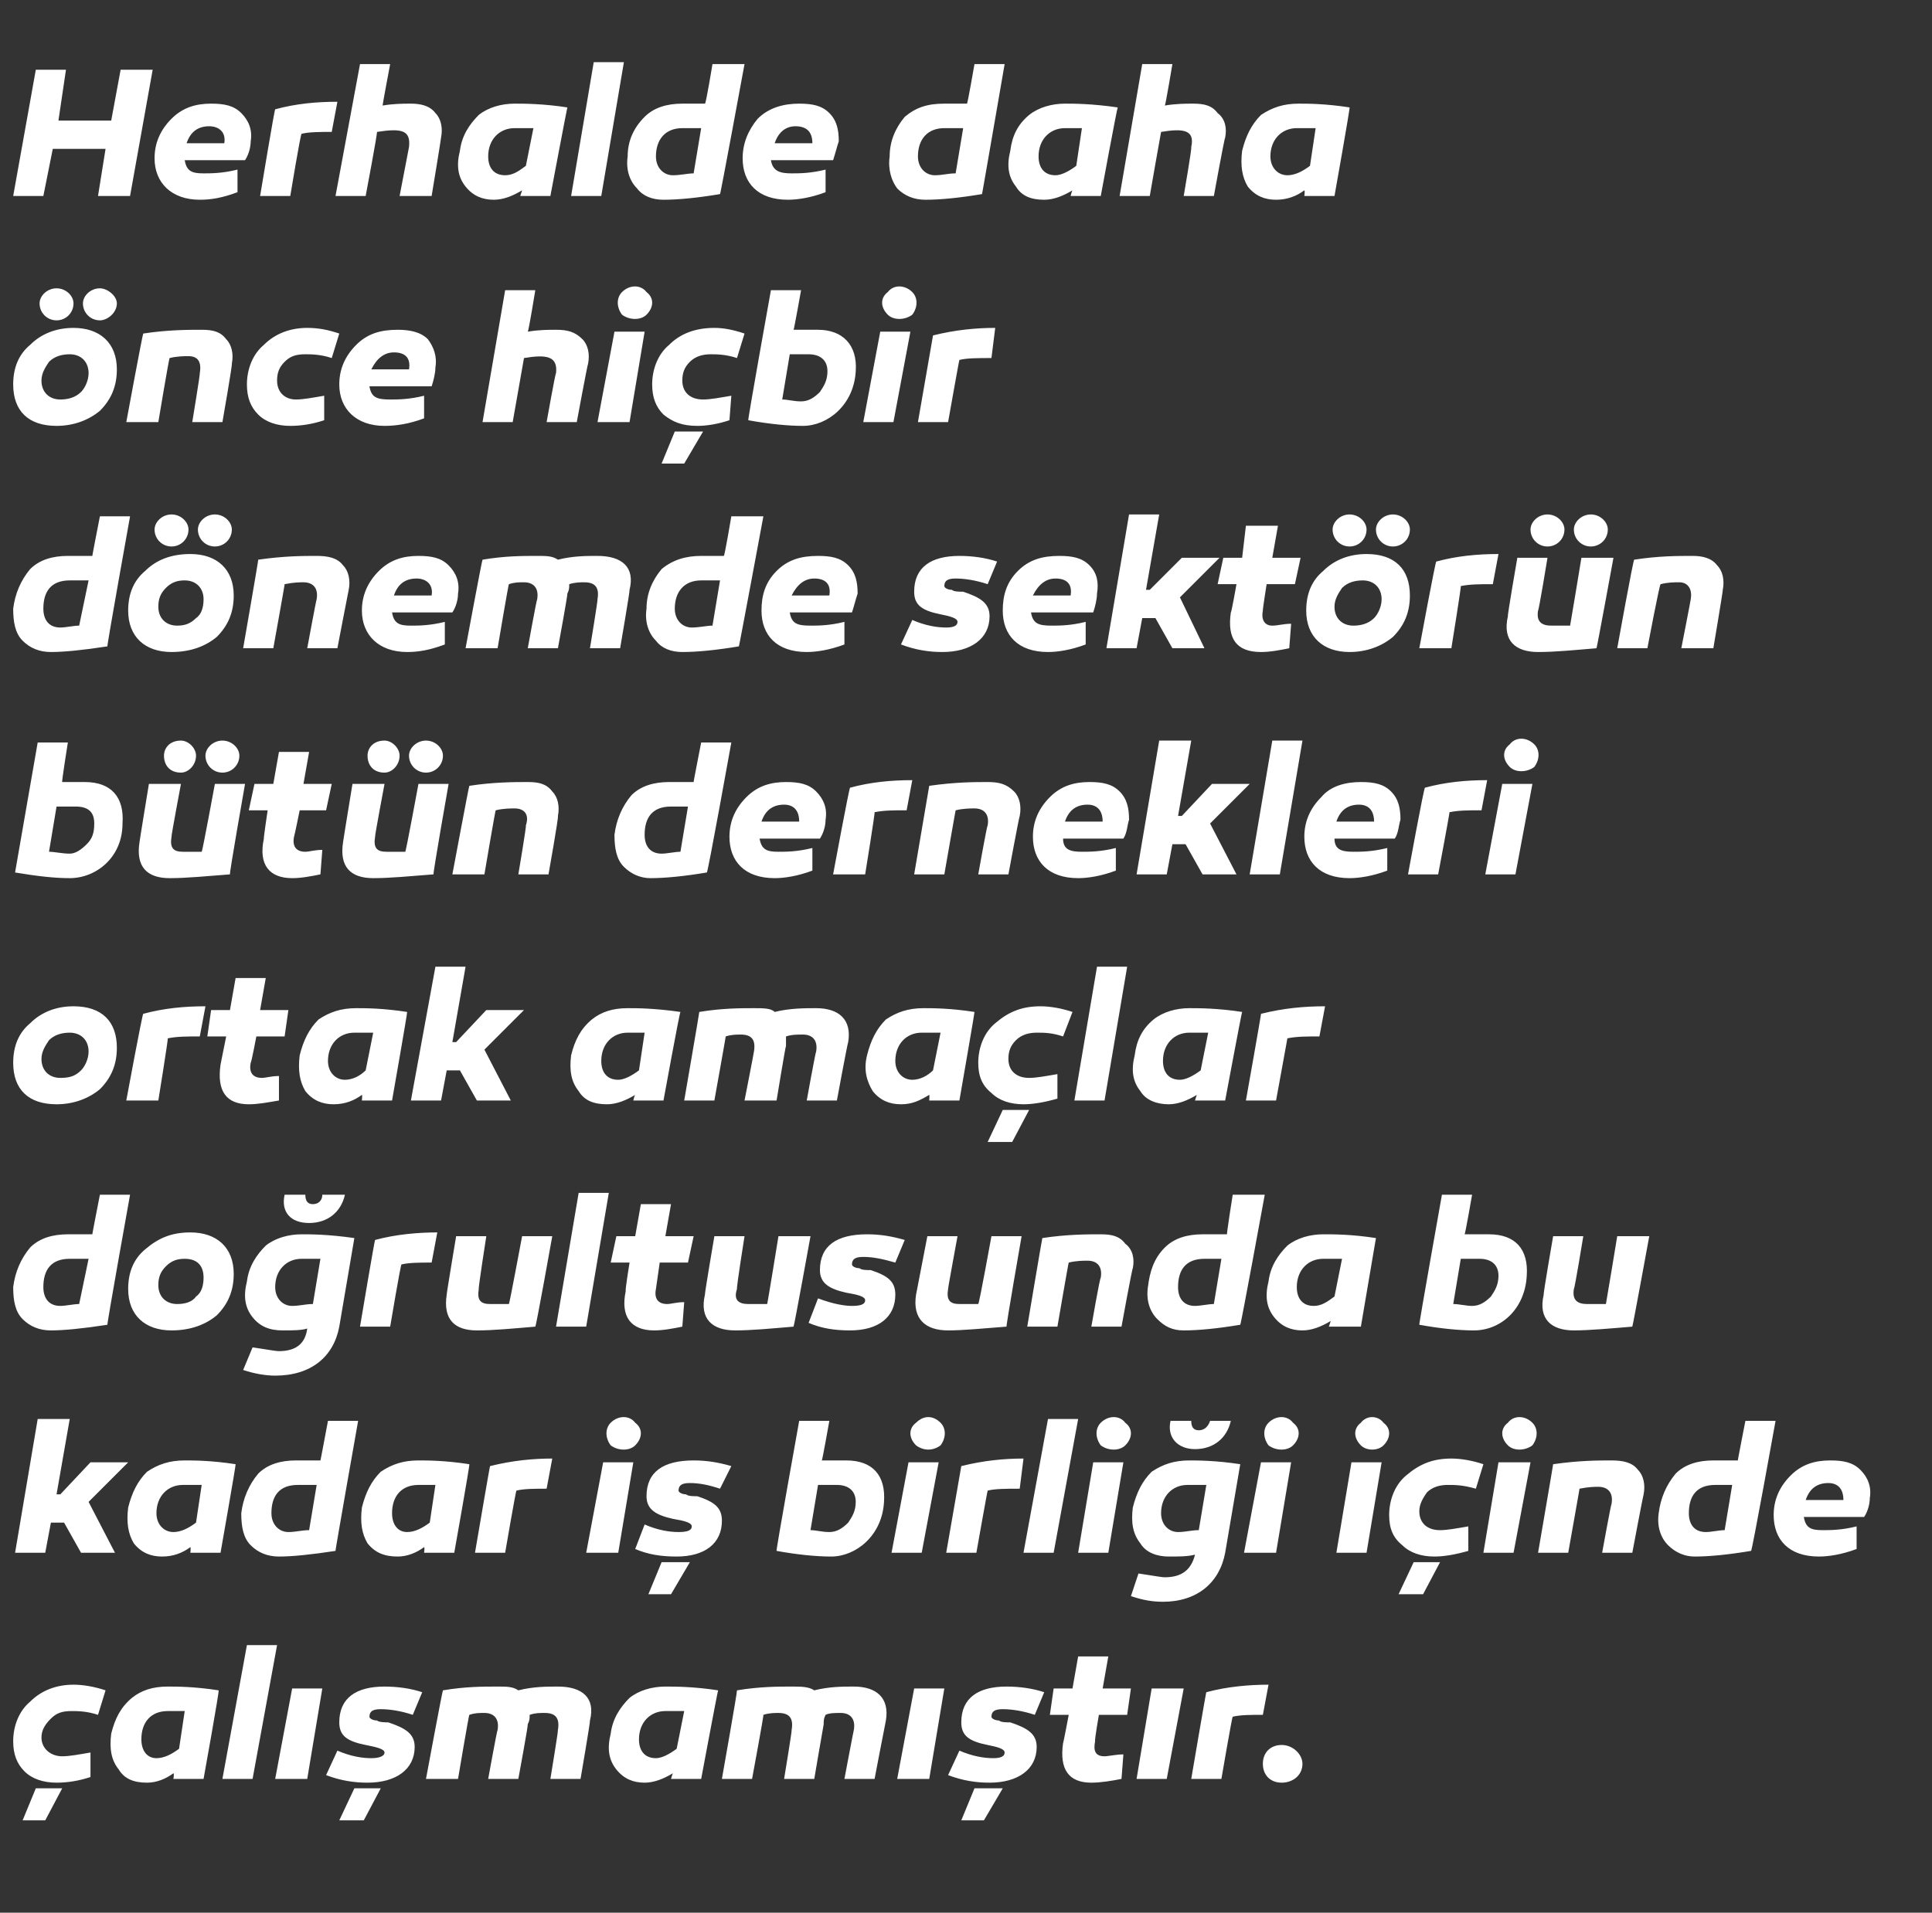
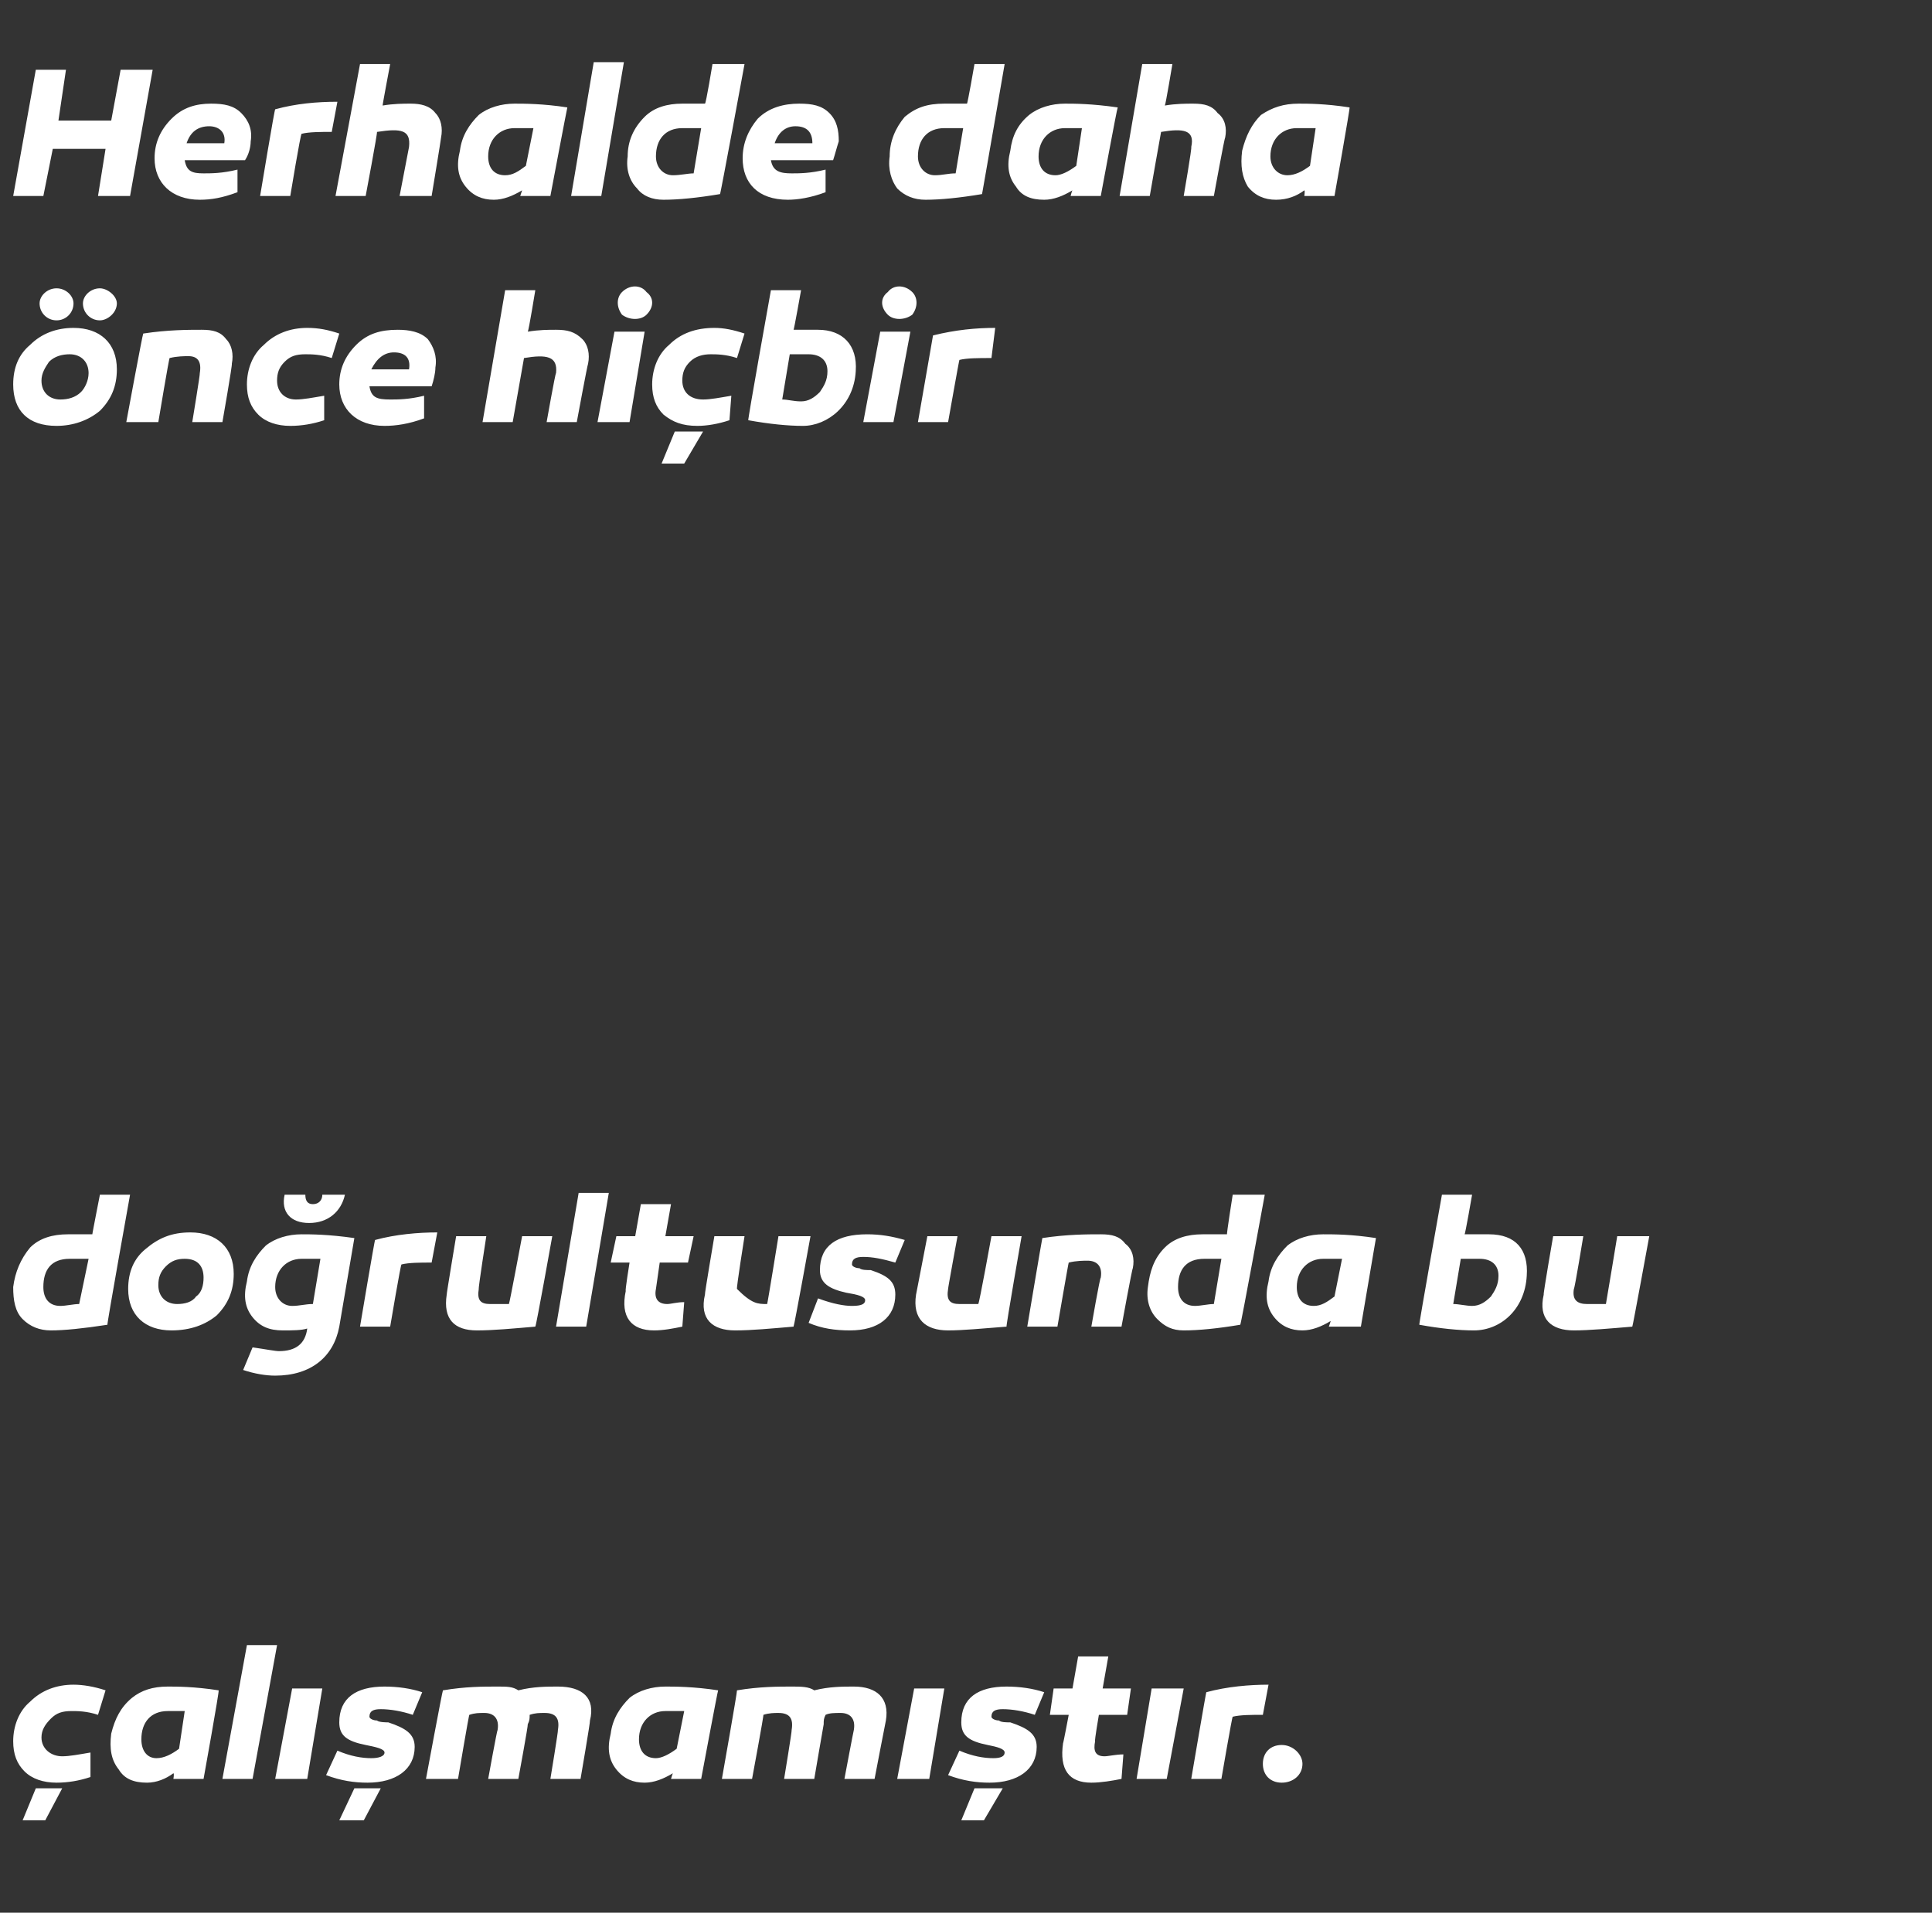
<svg xmlns="http://www.w3.org/2000/svg" version="1.1" width="102.5px" height="101.5px" viewBox="0 -3 102.5 101.5" style="top:-3px">
  <rect x="0" y="-3" width="102.5" height="101.5" fill="#333333" stroke="none" />
  <desc>Herhalde daha nce hi bir d nemde sekt r n b t n dernekleri ortak ama lar do rultusunda bu kadar i birli i i inde a...</desc>
  <defs />
  <g id="Polygon31651">
    <path d="M 5.2 88 C 4.6 87.8 4.1 87.8 3.8 87.8 C 3.3 87.8 3 87.9 2.7 88.2 C 2.4 88.5 2.2 88.8 2.2 89.2 C 2.2 89.8 2.7 90.2 3.3 90.2 C 3.7 90.2 4.2 90.1 4.8 90 C 4.8 90 4.8 91.3 4.8 91.3 C 4.2 91.5 3.6 91.6 3 91.6 C 2.3 91.6 1.7 91.4 1.3 91 C 0.9 90.6 0.7 90.1 0.7 89.4 C 0.7 88.6 1 87.8 1.6 87.3 C 2.2 86.7 3 86.4 3.9 86.4 C 4.4 86.4 5 86.5 5.6 86.7 C 5.6 86.7 5.2 88 5.2 88 Z M 1.2 93.6 L 1.9 91.9 L 3.3 91.9 L 2.4 93.6 L 1.2 93.6 Z M 11.6 86.7 C 11.65 86.69 10.8 91.4 10.8 91.4 L 9.2 91.4 C 9.2 91.4 9.25 91.12 9.2 91.1 C 8.8 91.4 8.3 91.6 7.8 91.6 C 7.1 91.6 6.6 91.4 6.3 90.9 C 5.9 90.4 5.8 89.8 5.9 89 C 6.1 88.2 6.4 87.6 7 87.1 C 7.5 86.7 8.1 86.5 8.9 86.5 C 9.4 86.5 10.3 86.5 11.6 86.7 Z M 7.5 89.3 C 7.5 89.9 7.8 90.3 8.3 90.3 C 8.7 90.3 9.1 90.1 9.5 89.8 C 9.5 89.8 9.8 87.8 9.8 87.8 C 9.5 87.8 9.1 87.8 8.9 87.8 C 8 87.8 7.5 88.4 7.5 89.3 Z M 13.4 91.4 L 11.8 91.4 L 13.1 84.3 L 14.7 84.3 L 13.4 91.4 Z M 16.3 91.4 L 14.6 91.4 L 15.5 86.6 L 17.1 86.6 L 16.3 91.4 Z M 17.9 89.9 C 18.6 90.2 19.2 90.3 19.7 90.3 C 20.1 90.3 20.4 90.2 20.4 90 C 20.4 89.8 19.9 89.7 19.4 89.6 C 18.4 89.4 18 89.1 18 88.4 C 18 87.1 18.9 86.5 20.4 86.5 C 21.1 86.5 21.8 86.6 22.4 86.8 C 22.4 86.8 21.9 88 21.9 88 C 21.3 87.8 20.7 87.7 20.2 87.7 C 19.8 87.7 19.6 87.8 19.6 88.1 C 19.6 88.2 19.8 88.3 20 88.3 C 20.1 88.4 20.5 88.4 20.6 88.4 C 21.5 88.7 22 89 22 89.7 C 22 90.9 21 91.6 19.5 91.6 C 18.8 91.6 18.1 91.5 17.3 91.2 C 17.3 91.2 17.9 89.9 17.9 89.9 Z M 18 93.6 L 18.8 91.9 L 20.2 91.9 L 19.3 93.6 L 18 93.6 Z M 31.3 88.3 C 31.33 88.32 30.8 91.4 30.8 91.4 L 29.2 91.4 C 29.2 91.4 29.63 88.8 29.6 88.8 C 29.7 88.2 29.5 87.9 28.9 87.9 C 28.6 87.9 28.4 87.9 28.1 88 C 28.1 88.2 28.1 88.3 28 88.5 C 28.03 88.53 27.5 91.4 27.5 91.4 L 25.9 91.4 C 25.9 91.4 26.37 88.8 26.4 88.8 C 26.5 88.2 26.2 87.9 25.7 87.9 C 25.4 87.9 25.2 87.9 24.9 88 C 24.88 87.96 24.3 91.4 24.3 91.4 L 22.6 91.4 C 22.6 91.4 23.47 86.71 23.5 86.7 C 24.7 86.5 25.6 86.5 26.4 86.5 C 26.9 86.5 27.2 86.5 27.5 86.7 C 28.3 86.5 29 86.5 29.6 86.5 C 30.9 86.5 31.6 87.1 31.3 88.3 Z M 38.1 86.7 C 38.08 86.69 37.2 91.4 37.2 91.4 L 35.6 91.4 C 35.6 91.4 35.68 91.12 35.7 91.1 C 35.2 91.4 34.7 91.6 34.2 91.6 C 33.6 91.6 33.1 91.4 32.7 90.9 C 32.3 90.4 32.2 89.8 32.4 89 C 32.5 88.2 32.9 87.6 33.4 87.1 C 33.9 86.7 34.6 86.5 35.3 86.5 C 35.8 86.5 36.8 86.5 38.1 86.7 Z M 33.9 89.3 C 33.9 89.9 34.2 90.3 34.8 90.3 C 35.1 90.3 35.5 90.1 35.9 89.8 C 35.9 89.8 36.3 87.8 36.3 87.8 C 35.9 87.8 35.6 87.8 35.3 87.8 C 34.5 87.8 33.9 88.4 33.9 89.3 Z M 47 88.3 C 46.99 88.32 46.4 91.4 46.4 91.4 L 44.8 91.4 C 44.8 91.4 45.29 88.8 45.3 88.8 C 45.4 88.2 45.1 87.9 44.6 87.9 C 44.3 87.9 44 87.9 43.8 88 C 43.7 88.2 43.7 88.3 43.7 88.5 C 43.69 88.53 43.2 91.4 43.2 91.4 L 41.6 91.4 C 41.6 91.4 42.03 88.8 42 88.8 C 42.1 88.2 41.9 87.9 41.3 87.9 C 41.1 87.9 40.8 87.9 40.5 88 C 40.54 87.96 39.9 91.4 39.9 91.4 L 38.3 91.4 C 38.3 91.4 39.13 86.71 39.1 86.7 C 40.3 86.5 41.3 86.5 42 86.5 C 42.5 86.5 42.9 86.5 43.2 86.7 C 44 86.5 44.7 86.5 45.3 86.5 C 46.5 86.5 47.2 87.1 47 88.3 Z M 49.3 91.4 L 47.6 91.4 L 48.5 86.6 L 50.1 86.6 L 49.3 91.4 Z M 50.9 89.9 C 51.6 90.2 52.2 90.3 52.7 90.3 C 53.1 90.3 53.3 90.2 53.3 90 C 53.3 89.8 52.9 89.7 52.4 89.6 C 51.4 89.4 51 89.1 51 88.4 C 51 87.1 51.9 86.5 53.4 86.5 C 54.1 86.5 54.8 86.6 55.4 86.8 C 55.4 86.8 54.9 88 54.9 88 C 54.3 87.8 53.7 87.7 53.2 87.7 C 52.8 87.7 52.6 87.8 52.6 88.1 C 52.6 88.2 52.8 88.3 53 88.3 C 53.1 88.4 53.4 88.4 53.6 88.4 C 54.5 88.7 55 89 55 89.7 C 55 90.9 54 91.6 52.5 91.6 C 51.8 91.6 51.1 91.5 50.3 91.2 C 50.3 91.2 50.9 89.9 50.9 89.9 Z M 51 93.6 L 51.7 91.9 L 53.2 91.9 L 52.2 93.6 L 51 93.6 Z M 59.5 91.4 C 59 91.5 58.4 91.6 57.9 91.6 C 56.7 91.6 56.2 90.9 56.4 89.5 C 56.41 89.54 56.7 88 56.7 88 L 55.7 88 L 55.9 86.6 L 56.9 86.6 L 57.2 84.9 L 58.8 84.9 L 58.5 86.6 L 60 86.6 L 59.8 88 L 58.3 88 C 58.3 88 58.06 89.38 58.1 89.4 C 58 89.9 58.1 90.2 58.6 90.2 C 58.8 90.2 59.2 90.1 59.6 90.1 C 59.6 90.1 59.5 91.4 59.5 91.4 Z M 61.9 91.4 L 60.3 91.4 L 61.1 86.6 L 62.8 86.6 L 61.9 91.4 Z M 67 88 C 66.4 88 65.8 88 65.4 88.1 C 65.37 88.07 64.8 91.4 64.8 91.4 L 63.2 91.4 C 63.2 91.4 63.99 86.75 64 86.8 C 65.1 86.5 66.3 86.4 67.3 86.4 C 67.3 86.4 67 88 67 88 Z M 68 91.6 C 67.4 91.6 67 91.2 67 90.6 C 67 90 67.4 89.6 68 89.6 C 68.6 89.6 69.1 90.1 69.1 90.6 C 69.1 91.2 68.6 91.6 68 91.6 Z " stroke="none" fill="#fff" />
  </g>
  <g id="Polygon31650">
-     <path d="M 3.2 76.3 L 4.8 74.6 L 6.8 74.6 L 4.7 76.7 L 6.1 79.4 L 4.3 79.4 L 3.4 77.8 L 2.7 77.8 L 2.4 79.4 L 0.8 79.4 L 2 72.3 L 3.7 72.3 L 3 76.3 L 3.2 76.3 Z M 12.5 74.7 C 12.53 74.69 11.7 79.4 11.7 79.4 L 10.1 79.4 C 10.1 79.4 10.13 79.12 10.1 79.1 C 9.7 79.4 9.2 79.6 8.6 79.6 C 8 79.6 7.5 79.4 7.1 78.9 C 6.8 78.4 6.7 77.8 6.8 77 C 7 76.2 7.3 75.6 7.8 75.1 C 8.4 74.7 9 74.5 9.8 74.5 C 10.3 74.5 11.2 74.5 12.5 74.7 Z M 8.3 77.3 C 8.3 77.9 8.7 78.3 9.2 78.3 C 9.6 78.3 10 78.1 10.4 77.8 C 10.4 77.8 10.7 75.8 10.7 75.8 C 10.4 75.8 10 75.8 9.7 75.8 C 8.9 75.8 8.3 76.4 8.3 77.3 Z M 17.8 79.3 C 16.5 79.5 15.5 79.6 14.8 79.6 C 14.2 79.6 13.7 79.4 13.3 79 C 12.9 78.6 12.8 78 12.8 77.3 C 12.9 76.5 13.2 75.8 13.7 75.2 C 14.2 74.7 14.9 74.5 15.7 74.5 C 16.1 74.5 16.5 74.5 17 74.5 C 17 74.54 17.4 72.4 17.4 72.4 L 19 72.4 C 19 72.4 17.77 79.35 17.8 79.3 Z M 14.4 77.3 C 14.4 77.9 14.8 78.3 15.3 78.3 C 15.7 78.3 16 78.2 16.4 78.2 C 16.4 78.2 16.8 75.8 16.8 75.8 C 16.4 75.8 16.1 75.8 15.8 75.8 C 14.8 75.8 14.4 76.4 14.4 77.3 Z M 24.9 74.7 C 24.94 74.69 24.1 79.4 24.1 79.4 L 22.5 79.4 C 22.5 79.4 22.54 79.12 22.5 79.1 C 22.1 79.4 21.6 79.6 21.1 79.6 C 20.4 79.6 19.9 79.4 19.5 78.9 C 19.2 78.4 19.1 77.8 19.2 77 C 19.4 76.2 19.7 75.6 20.2 75.1 C 20.8 74.7 21.4 74.5 22.2 74.5 C 22.7 74.5 23.6 74.5 24.9 74.7 Z M 20.8 77.3 C 20.8 77.9 21.1 78.3 21.6 78.3 C 22 78.3 22.4 78.1 22.8 77.8 C 22.8 77.8 23.1 75.8 23.1 75.8 C 22.8 75.8 22.4 75.8 22.2 75.8 C 21.3 75.8 20.8 76.4 20.8 77.3 Z M 29 76 C 28.4 76 27.8 76 27.4 76.1 C 27.37 76.07 26.8 79.4 26.8 79.4 L 25.2 79.4 C 25.2 79.4 25.99 74.75 26 74.8 C 27.2 74.5 28.3 74.4 29.3 74.4 C 29.3 74.4 29 76 29 76 Z M 32.4 73.7 C 32.1 73.3 32.1 72.8 32.4 72.5 C 32.8 72.1 33.4 72.1 33.7 72.5 C 34.1 72.8 34.1 73.3 33.7 73.7 C 33.4 74 32.8 74 32.4 73.7 Z M 32.8 79.4 L 31.1 79.4 L 32 74.6 L 33.6 74.6 L 32.8 79.4 Z M 34.2 77.9 C 34.9 78.2 35.5 78.3 36 78.3 C 36.5 78.3 36.7 78.2 36.7 78 C 36.7 77.8 36.3 77.7 35.7 77.6 C 34.8 77.4 34.3 77.1 34.3 76.4 C 34.3 75.1 35.2 74.5 36.8 74.5 C 37.5 74.5 38.1 74.6 38.8 74.8 C 38.8 74.8 38.2 76 38.2 76 C 37.6 75.8 37.1 75.7 36.6 75.7 C 36.2 75.7 36 75.8 36 76.1 C 36 76.2 36.2 76.3 36.4 76.3 C 36.5 76.4 36.8 76.4 37 76.4 C 37.9 76.7 38.3 77 38.3 77.7 C 38.3 78.9 37.4 79.6 35.9 79.6 C 35.1 79.6 34.4 79.5 33.7 79.2 C 33.7 79.2 34.2 77.9 34.2 77.9 Z M 34.4 81.6 L 35.1 79.9 L 36.6 79.9 L 35.6 81.6 L 34.4 81.6 Z M 43.6 74.5 C 44.1 74.5 44.5 74.5 44.9 74.5 C 46.3 74.5 47 75.3 46.9 76.7 C 46.8 78.5 45.4 79.6 44.1 79.6 C 43.3 79.6 42.3 79.5 41.2 79.3 C 41.15 79.35 42.4 72.4 42.4 72.4 L 44 72.4 C 44 72.4 43.62 74.54 43.6 74.5 Z M 44.4 75.8 C 44.1 75.8 43.8 75.8 43.4 75.8 C 43.4 75.8 43 78.2 43 78.2 C 43.3 78.2 43.6 78.3 44 78.3 C 44.4 78.3 44.7 78.1 45 77.8 C 45.2 77.5 45.4 77.2 45.4 76.7 C 45.4 76.1 45 75.8 44.4 75.8 C 44.4 75.8 44.4 75.8 44.4 75.8 Z M 48.6 73.7 C 48.2 73.3 48.2 72.8 48.6 72.5 C 49 72.1 49.5 72.1 49.9 72.5 C 50.2 72.8 50.2 73.3 49.9 73.7 C 49.5 74 49 74 48.6 73.7 Z M 48.9 79.4 L 47.3 79.4 L 48.2 74.6 L 49.8 74.6 L 48.9 79.4 Z M 54.1 76 C 53.4 76 52.8 76 52.4 76.1 C 52.39 76.07 51.8 79.4 51.8 79.4 L 50.2 79.4 C 50.2 79.4 51.01 74.75 51 74.8 C 52.2 74.5 53.3 74.4 54.3 74.4 C 54.3 74.4 54.1 76 54.1 76 Z M 55.9 79.4 L 54.3 79.4 L 55.6 72.3 L 57.2 72.3 L 55.9 79.4 Z M 58.4 73.7 C 58.1 73.3 58.1 72.8 58.4 72.5 C 58.8 72.1 59.4 72.1 59.7 72.5 C 60.1 72.8 60.1 73.3 59.7 73.7 C 59.4 74 58.8 74 58.4 73.7 Z M 58.8 79.4 L 57.2 79.4 L 58 74.6 L 59.6 74.6 L 58.8 79.4 Z M 65.3 72.4 C 65.1 73.3 64.4 73.9 63.4 73.9 C 62.5 73.9 61.9 73.3 62.1 72.4 C 62.1 72.4 63.2 72.4 63.2 72.4 C 63.2 72.7 63.3 72.9 63.6 72.9 C 63.9 72.9 64.1 72.7 64.2 72.4 C 64.2 72.4 65.3 72.4 65.3 72.4 Z M 65.8 74.7 C 65.8 74.7 65 79.4 65 79.4 C 64.7 81 63.5 82 61.7 82 C 61.1 82 60.6 81.9 60 81.7 C 60 81.7 60.4 80.5 60.4 80.5 C 61.1 80.6 61.6 80.7 61.8 80.7 C 62.7 80.7 63.2 80.3 63.4 79.5 C 63 79.6 62.6 79.6 62 79.6 C 61.4 79.6 60.8 79.4 60.5 78.9 C 60.1 78.4 60 77.8 60.1 77 C 60.3 76.2 60.6 75.6 61.1 75.1 C 61.7 74.7 62.3 74.5 63.1 74.5 C 63.5 74.5 64.5 74.5 65.8 74.7 Z M 61.6 77.3 C 61.6 77.9 62 78.3 62.5 78.3 C 62.9 78.3 63.2 78.2 63.6 78.2 C 63.6 78.2 64 75.8 64 75.8 C 63.7 75.8 63.3 75.8 63 75.8 C 62.2 75.8 61.6 76.4 61.6 77.3 Z M 67.3 73.7 C 67 73.3 67 72.8 67.3 72.5 C 67.7 72.1 68.3 72.1 68.6 72.5 C 69 72.8 69 73.3 68.6 73.7 C 68.3 74 67.7 74 67.3 73.7 Z M 67.7 79.4 L 66 79.4 L 66.9 74.6 L 68.5 74.6 L 67.7 79.4 Z M 72.2 73.7 C 71.8 73.3 71.8 72.8 72.2 72.5 C 72.5 72.1 73.1 72.1 73.4 72.5 C 73.8 72.8 73.8 73.3 73.4 73.7 C 73.1 74 72.5 74 72.2 73.7 Z M 72.5 79.4 L 70.9 79.4 L 71.7 74.6 L 73.3 74.6 L 72.5 79.4 Z M 78.3 76 C 77.6 75.8 77.2 75.8 76.8 75.8 C 76.4 75.8 76 75.9 75.7 76.2 C 75.5 76.5 75.3 76.8 75.3 77.2 C 75.3 77.8 75.7 78.2 76.4 78.2 C 76.8 78.2 77.3 78.1 77.9 78 C 77.9 78 77.9 79.3 77.9 79.3 C 77.2 79.5 76.6 79.6 76.1 79.6 C 75.4 79.6 74.8 79.4 74.4 79 C 73.9 78.6 73.7 78.1 73.7 77.4 C 73.7 76.6 74 75.8 74.6 75.3 C 75.3 74.7 76 74.4 77 74.4 C 77.5 74.4 78.1 74.5 78.7 74.7 C 78.7 74.7 78.3 76 78.3 76 Z M 74.2 81.6 L 75 79.9 L 76.4 79.9 L 75.5 81.6 L 74.2 81.6 Z M 80 73.7 C 79.6 73.3 79.6 72.8 80 72.5 C 80.3 72.1 80.9 72.1 81.3 72.5 C 81.6 72.8 81.6 73.3 81.3 73.7 C 80.9 74 80.3 74 80 73.7 Z M 80.3 79.4 L 78.7 79.4 L 79.5 74.6 L 81.2 74.6 L 80.3 79.4 Z M 86.9 75 C 87.2 75.3 87.3 75.8 87.2 76.3 C 87.18 76.32 86.6 79.4 86.6 79.4 L 85 79.4 C 85 79.4 85.47 76.8 85.5 76.8 C 85.6 76.2 85.3 75.9 84.8 75.9 C 84.6 75.9 84.3 75.9 83.8 76 C 83.81 75.97 83.2 79.4 83.2 79.4 L 81.6 79.4 C 81.6 79.4 82.41 74.69 82.4 74.7 C 83.8 74.5 84.8 74.5 85.5 74.5 C 86.1 74.5 86.6 74.6 86.9 75 Z M 92.9 79.3 C 91.7 79.5 90.7 79.6 89.9 79.6 C 89.4 79.6 88.9 79.4 88.5 79 C 88.1 78.6 87.9 78 88 77.3 C 88.1 76.5 88.4 75.8 88.9 75.2 C 89.4 74.7 90.1 74.5 90.9 74.5 C 91.3 74.5 91.7 74.5 92.2 74.5 C 92.18 74.54 92.6 72.4 92.6 72.4 L 94.2 72.4 C 94.2 72.4 92.95 79.35 92.9 79.3 Z M 89.6 77.3 C 89.6 77.9 89.9 78.3 90.5 78.3 C 90.8 78.3 91.2 78.2 91.5 78.2 C 91.5 78.2 91.9 75.8 91.9 75.8 C 91.6 75.8 91.3 75.8 91 75.8 C 90 75.8 89.6 76.4 89.6 77.3 Z M 98.7 75 C 99.1 75.4 99.3 75.9 99.2 76.5 C 99.2 76.8 99.1 77.2 98.9 77.5 C 98.9 77.5 95.7 77.5 95.7 77.5 C 95.8 78.1 96.1 78.2 96.7 78.2 C 97.1 78.2 97.7 78.2 98.5 78 C 98.5 78 98.5 79.2 98.5 79.2 C 97.7 79.5 97 79.6 96.5 79.6 C 94.9 79.6 94.1 78.7 94.1 77.4 C 94.1 76.6 94.4 75.9 95 75.3 C 95.6 74.7 96.3 74.5 97.1 74.5 C 97.8 74.5 98.3 74.6 98.7 75 Z M 95.8 76.6 C 95.8 76.6 97.8 76.6 97.8 76.6 C 97.8 76 97.5 75.7 97 75.7 C 96.4 75.7 96 76 95.8 76.6 Z " stroke="none" fill="#fff" />
-   </g>
+     </g>
  <g id="Polygon31649">
-     <path d="M 5.7 67.3 C 4.4 67.5 3.4 67.6 2.7 67.6 C 2.1 67.6 1.6 67.4 1.2 67 C 0.8 66.6 0.7 66 0.7 65.3 C 0.8 64.5 1.1 63.8 1.6 63.2 C 2.1 62.7 2.8 62.5 3.6 62.5 C 4 62.5 4.4 62.5 4.9 62.5 C 4.88 62.54 5.3 60.4 5.3 60.4 L 6.9 60.4 C 6.9 60.4 5.65 67.35 5.7 67.3 Z M 2.3 65.3 C 2.3 65.9 2.6 66.3 3.2 66.3 C 3.5 66.3 3.9 66.2 4.2 66.2 C 4.2 66.2 4.7 63.8 4.7 63.8 C 4.3 63.8 4 63.8 3.7 63.8 C 2.7 63.8 2.3 64.4 2.3 65.3 Z M 12.4 64.6 C 12.4 65.5 12.1 66.2 11.5 66.8 C 10.9 67.3 10.1 67.6 9.1 67.6 C 7.7 67.6 6.8 66.8 6.8 65.4 C 6.8 64.5 7.1 63.8 7.7 63.3 C 8.4 62.7 9.1 62.4 10.1 62.4 C 11.5 62.4 12.4 63.2 12.4 64.6 Z M 10.4 65.8 C 10.7 65.6 10.8 65.2 10.8 64.8 C 10.8 64.2 10.5 63.8 9.8 63.8 C 9.4 63.8 9.1 63.9 8.8 64.2 C 8.5 64.5 8.4 64.8 8.4 65.2 C 8.4 65.8 8.8 66.2 9.4 66.2 C 9.8 66.2 10.2 66.1 10.4 65.8 Z M 18.3 60.4 C 18.1 61.3 17.4 61.9 16.4 61.9 C 15.4 61.9 14.9 61.3 15.1 60.4 C 15.1 60.4 16.2 60.4 16.2 60.4 C 16.2 60.7 16.3 60.9 16.6 60.9 C 16.9 60.9 17.1 60.7 17.1 60.4 C 17.1 60.4 18.3 60.4 18.3 60.4 Z M 18.8 62.7 C 18.8 62.7 18 67.4 18 67.4 C 17.7 69 16.5 70 14.6 70 C 14.1 70 13.5 69.9 12.9 69.7 C 12.9 69.7 13.4 68.5 13.4 68.5 C 14.1 68.6 14.6 68.7 14.8 68.7 C 15.7 68.7 16.2 68.3 16.3 67.5 C 16 67.6 15.5 67.6 15 67.6 C 14.3 67.6 13.8 67.4 13.4 66.9 C 13 66.4 12.9 65.8 13.1 65 C 13.2 64.2 13.6 63.6 14.1 63.1 C 14.6 62.7 15.3 62.5 16 62.5 C 16.5 62.5 17.4 62.5 18.8 62.7 Z M 14.6 65.3 C 14.6 65.9 15 66.3 15.5 66.3 C 15.9 66.3 16.2 66.2 16.6 66.2 C 16.6 66.2 17 63.8 17 63.8 C 16.6 63.8 16.3 63.8 16 63.8 C 15.2 63.8 14.6 64.4 14.6 65.3 Z M 22.9 64 C 22.3 64 21.7 64 21.3 64.1 C 21.26 64.07 20.7 67.4 20.7 67.4 L 19.1 67.4 C 19.1 67.4 19.88 62.75 19.9 62.8 C 21 62.5 22.2 62.4 23.2 62.4 C 23.2 62.4 22.9 64 22.9 64 Z M 28.4 67.4 C 27.2 67.5 26.2 67.6 25.3 67.6 C 24.1 67.6 23.5 67 23.7 65.7 C 23.68 65.71 24.2 62.6 24.2 62.6 L 25.8 62.6 C 25.8 62.6 25.37 65.36 25.4 65.4 C 25.3 66 25.5 66.2 26 66.2 C 26.2 66.2 26.6 66.2 27 66.2 C 27.03 66.19 27.7 62.6 27.7 62.6 L 29.3 62.6 C 29.3 62.6 28.45 67.36 28.4 67.4 Z M 31.1 67.4 L 29.5 67.4 L 30.7 60.3 L 32.3 60.3 L 31.1 67.4 Z M 36.2 67.4 C 35.7 67.5 35.2 67.6 34.7 67.6 C 33.5 67.6 32.9 66.9 33.2 65.5 C 33.15 65.54 33.4 64 33.4 64 L 32.4 64 L 32.7 62.6 L 33.7 62.6 L 34 60.9 L 35.6 60.9 L 35.3 62.6 L 36.8 62.6 L 36.5 64 L 35 64 C 35 64 34.8 65.38 34.8 65.4 C 34.7 65.9 34.9 66.2 35.4 66.2 C 35.6 66.2 35.9 66.1 36.3 66.1 C 36.3 66.1 36.2 67.4 36.2 67.4 Z M 42.1 67.4 C 40.9 67.5 39.9 67.6 39 67.6 C 37.8 67.6 37.1 67 37.4 65.7 C 37.37 65.71 37.9 62.6 37.9 62.6 L 39.5 62.6 C 39.5 62.6 39.06 65.36 39.1 65.4 C 38.9 66 39.2 66.2 39.7 66.2 C 39.9 66.2 40.2 66.2 40.7 66.2 C 40.72 66.19 41.3 62.6 41.3 62.6 L 43 62.6 C 43 62.6 42.14 67.36 42.1 67.4 Z M 43.4 65.9 C 44.2 66.2 44.8 66.3 45.2 66.3 C 45.7 66.3 45.9 66.2 45.9 66 C 45.9 65.8 45.5 65.7 44.9 65.6 C 44 65.4 43.5 65.1 43.5 64.4 C 43.5 63.1 44.4 62.5 46 62.5 C 46.7 62.5 47.3 62.6 48 62.8 C 48 62.8 47.5 64 47.5 64 C 46.8 63.8 46.3 63.7 45.8 63.7 C 45.4 63.7 45.2 63.8 45.2 64.1 C 45.2 64.2 45.4 64.3 45.6 64.3 C 45.7 64.4 46 64.4 46.2 64.4 C 47.1 64.7 47.5 65 47.5 65.7 C 47.5 66.9 46.6 67.6 45.1 67.6 C 44.3 67.6 43.6 67.5 42.9 67.2 C 42.9 67.2 43.4 65.9 43.4 65.9 Z M 53.4 67.4 C 52.1 67.5 51.1 67.6 50.3 67.6 C 49.1 67.6 48.4 67 48.6 65.7 C 48.6 65.71 49.2 62.6 49.2 62.6 L 50.8 62.6 C 50.8 62.6 50.29 65.36 50.3 65.4 C 50.2 66 50.4 66.2 50.9 66.2 C 51.1 66.2 51.5 66.2 51.9 66.2 C 51.95 66.19 52.6 62.6 52.6 62.6 L 54.2 62.6 C 54.2 62.6 53.37 67.36 53.4 67.4 Z M 59.7 63 C 60.1 63.3 60.2 63.8 60.1 64.3 C 60.06 64.32 59.5 67.4 59.5 67.4 L 57.9 67.4 C 57.9 67.4 58.35 64.8 58.4 64.8 C 58.5 64.2 58.2 63.9 57.7 63.9 C 57.5 63.9 57.1 63.9 56.7 64 C 56.69 63.97 56.1 67.4 56.1 67.4 L 54.5 67.4 C 54.5 67.4 55.29 62.69 55.3 62.7 C 56.6 62.5 57.7 62.5 58.4 62.5 C 59 62.5 59.4 62.6 59.7 63 Z M 65.8 67.3 C 64.6 67.5 63.6 67.6 62.8 67.6 C 62.2 67.6 61.8 67.4 61.4 67 C 61 66.6 60.8 66 60.9 65.3 C 61 64.5 61.2 63.8 61.8 63.2 C 62.3 62.7 63 62.5 63.8 62.5 C 64.2 62.5 64.6 62.5 65.1 62.5 C 65.06 62.54 65.4 60.4 65.4 60.4 L 67.1 60.4 C 67.1 60.4 65.83 67.35 65.8 67.3 Z M 62.5 65.3 C 62.5 65.9 62.8 66.3 63.4 66.3 C 63.7 66.3 64.1 66.2 64.4 66.2 C 64.4 66.2 64.8 63.8 64.8 63.8 C 64.5 63.8 64.1 63.8 63.9 63.8 C 62.9 63.8 62.5 64.4 62.5 65.3 Z M 73 62.7 C 73 62.69 72.2 67.4 72.2 67.4 L 70.5 67.4 C 70.5 67.4 70.6 67.12 70.6 67.1 C 70.1 67.4 69.6 67.6 69.1 67.6 C 68.5 67.6 68 67.4 67.6 66.9 C 67.2 66.4 67.1 65.8 67.3 65 C 67.4 64.2 67.8 63.6 68.3 63.1 C 68.8 62.7 69.5 62.5 70.2 62.5 C 70.8 62.5 71.7 62.5 73 62.7 Z M 68.8 65.3 C 68.8 65.9 69.1 66.3 69.7 66.3 C 70.1 66.3 70.4 66.1 70.8 65.8 C 70.8 65.8 71.2 63.8 71.2 63.8 C 70.8 63.8 70.5 63.8 70.2 63.8 C 69.4 63.8 68.8 64.4 68.8 65.3 Z M 77.7 62.5 C 78.2 62.5 78.7 62.5 79 62.5 C 80.4 62.5 81.1 63.3 81 64.7 C 80.9 66.5 79.6 67.6 78.2 67.6 C 77.4 67.6 76.4 67.5 75.3 67.3 C 75.26 67.35 76.5 60.4 76.5 60.4 L 78.1 60.4 C 78.1 60.4 77.73 62.54 77.7 62.5 Z M 78.5 63.8 C 78.2 63.8 77.9 63.8 77.5 63.8 C 77.5 63.8 77.1 66.2 77.1 66.2 C 77.4 66.2 77.8 66.3 78.1 66.3 C 78.5 66.3 78.8 66.1 79.1 65.8 C 79.3 65.5 79.5 65.2 79.5 64.7 C 79.5 64.1 79.1 63.8 78.5 63.8 C 78.5 63.8 78.5 63.8 78.5 63.8 Z M 86.6 67.4 C 85.4 67.5 84.3 67.6 83.5 67.6 C 82.3 67.6 81.6 67 81.9 65.7 C 81.86 65.71 82.4 62.6 82.4 62.6 L 84 62.6 C 84 62.6 83.55 65.36 83.5 65.4 C 83.4 66 83.7 66.2 84.2 66.2 C 84.4 66.2 84.7 66.2 85.2 66.2 C 85.21 66.19 85.8 62.6 85.8 62.6 L 87.5 62.6 C 87.5 62.6 86.63 67.36 86.6 67.4 Z " stroke="none" fill="#fff" />
+     <path d="M 5.7 67.3 C 4.4 67.5 3.4 67.6 2.7 67.6 C 2.1 67.6 1.6 67.4 1.2 67 C 0.8 66.6 0.7 66 0.7 65.3 C 0.8 64.5 1.1 63.8 1.6 63.2 C 2.1 62.7 2.8 62.5 3.6 62.5 C 4 62.5 4.4 62.5 4.9 62.5 C 4.88 62.54 5.3 60.4 5.3 60.4 L 6.9 60.4 C 6.9 60.4 5.65 67.35 5.7 67.3 Z M 2.3 65.3 C 2.3 65.9 2.6 66.3 3.2 66.3 C 3.5 66.3 3.9 66.2 4.2 66.2 C 4.2 66.2 4.7 63.8 4.7 63.8 C 4.3 63.8 4 63.8 3.7 63.8 C 2.7 63.8 2.3 64.4 2.3 65.3 Z M 12.4 64.6 C 12.4 65.5 12.1 66.2 11.5 66.8 C 10.9 67.3 10.1 67.6 9.1 67.6 C 7.7 67.6 6.8 66.8 6.8 65.4 C 6.8 64.5 7.1 63.8 7.7 63.3 C 8.4 62.7 9.1 62.4 10.1 62.4 C 11.5 62.4 12.4 63.2 12.4 64.6 Z M 10.4 65.8 C 10.7 65.6 10.8 65.2 10.8 64.8 C 10.8 64.2 10.5 63.8 9.8 63.8 C 9.4 63.8 9.1 63.9 8.8 64.2 C 8.5 64.5 8.4 64.8 8.4 65.2 C 8.4 65.8 8.8 66.2 9.4 66.2 C 9.8 66.2 10.2 66.1 10.4 65.8 Z M 18.3 60.4 C 18.1 61.3 17.4 61.9 16.4 61.9 C 15.4 61.9 14.9 61.3 15.1 60.4 C 15.1 60.4 16.2 60.4 16.2 60.4 C 16.2 60.7 16.3 60.9 16.6 60.9 C 16.9 60.9 17.1 60.7 17.1 60.4 C 17.1 60.4 18.3 60.4 18.3 60.4 Z M 18.8 62.7 C 18.8 62.7 18 67.4 18 67.4 C 17.7 69 16.5 70 14.6 70 C 14.1 70 13.5 69.9 12.9 69.7 C 12.9 69.7 13.4 68.5 13.4 68.5 C 14.1 68.6 14.6 68.7 14.8 68.7 C 15.7 68.7 16.2 68.3 16.3 67.5 C 16 67.6 15.5 67.6 15 67.6 C 14.3 67.6 13.8 67.4 13.4 66.9 C 13 66.4 12.9 65.8 13.1 65 C 13.2 64.2 13.6 63.6 14.1 63.1 C 14.6 62.7 15.3 62.5 16 62.5 C 16.5 62.5 17.4 62.5 18.8 62.7 Z M 14.6 65.3 C 14.6 65.9 15 66.3 15.5 66.3 C 15.9 66.3 16.2 66.2 16.6 66.2 C 16.6 66.2 17 63.8 17 63.8 C 16.6 63.8 16.3 63.8 16 63.8 C 15.2 63.8 14.6 64.4 14.6 65.3 Z M 22.9 64 C 22.3 64 21.7 64 21.3 64.1 C 21.26 64.07 20.7 67.4 20.7 67.4 L 19.1 67.4 C 19.1 67.4 19.88 62.75 19.9 62.8 C 21 62.5 22.2 62.4 23.2 62.4 C 23.2 62.4 22.9 64 22.9 64 Z M 28.4 67.4 C 27.2 67.5 26.2 67.6 25.3 67.6 C 24.1 67.6 23.5 67 23.7 65.7 C 23.68 65.71 24.2 62.6 24.2 62.6 L 25.8 62.6 C 25.8 62.6 25.37 65.36 25.4 65.4 C 25.3 66 25.5 66.2 26 66.2 C 26.2 66.2 26.6 66.2 27 66.2 C 27.03 66.19 27.7 62.6 27.7 62.6 L 29.3 62.6 C 29.3 62.6 28.45 67.36 28.4 67.4 Z M 31.1 67.4 L 29.5 67.4 L 30.7 60.3 L 32.3 60.3 L 31.1 67.4 Z M 36.2 67.4 C 35.7 67.5 35.2 67.6 34.7 67.6 C 33.5 67.6 32.9 66.9 33.2 65.5 C 33.15 65.54 33.4 64 33.4 64 L 32.4 64 L 32.7 62.6 L 33.7 62.6 L 34 60.9 L 35.6 60.9 L 35.3 62.6 L 36.8 62.6 L 36.5 64 L 35 64 C 35 64 34.8 65.38 34.8 65.4 C 34.7 65.9 34.9 66.2 35.4 66.2 C 35.6 66.2 35.9 66.1 36.3 66.1 C 36.3 66.1 36.2 67.4 36.2 67.4 Z M 42.1 67.4 C 40.9 67.5 39.9 67.6 39 67.6 C 37.8 67.6 37.1 67 37.4 65.7 C 37.37 65.71 37.9 62.6 37.9 62.6 L 39.5 62.6 C 39.5 62.6 39.06 65.36 39.1 65.4 C 39.9 66.2 40.2 66.2 40.7 66.2 C 40.72 66.19 41.3 62.6 41.3 62.6 L 43 62.6 C 43 62.6 42.14 67.36 42.1 67.4 Z M 43.4 65.9 C 44.2 66.2 44.8 66.3 45.2 66.3 C 45.7 66.3 45.9 66.2 45.9 66 C 45.9 65.8 45.5 65.7 44.9 65.6 C 44 65.4 43.5 65.1 43.5 64.4 C 43.5 63.1 44.4 62.5 46 62.5 C 46.7 62.5 47.3 62.6 48 62.8 C 48 62.8 47.5 64 47.5 64 C 46.8 63.8 46.3 63.7 45.8 63.7 C 45.4 63.7 45.2 63.8 45.2 64.1 C 45.2 64.2 45.4 64.3 45.6 64.3 C 45.7 64.4 46 64.4 46.2 64.4 C 47.1 64.7 47.5 65 47.5 65.7 C 47.5 66.9 46.6 67.6 45.1 67.6 C 44.3 67.6 43.6 67.5 42.9 67.2 C 42.9 67.2 43.4 65.9 43.4 65.9 Z M 53.4 67.4 C 52.1 67.5 51.1 67.6 50.3 67.6 C 49.1 67.6 48.4 67 48.6 65.7 C 48.6 65.71 49.2 62.6 49.2 62.6 L 50.8 62.6 C 50.8 62.6 50.29 65.36 50.3 65.4 C 50.2 66 50.4 66.2 50.9 66.2 C 51.1 66.2 51.5 66.2 51.9 66.2 C 51.95 66.19 52.6 62.6 52.6 62.6 L 54.2 62.6 C 54.2 62.6 53.37 67.36 53.4 67.4 Z M 59.7 63 C 60.1 63.3 60.2 63.8 60.1 64.3 C 60.06 64.32 59.5 67.4 59.5 67.4 L 57.9 67.4 C 57.9 67.4 58.35 64.8 58.4 64.8 C 58.5 64.2 58.2 63.9 57.7 63.9 C 57.5 63.9 57.1 63.9 56.7 64 C 56.69 63.97 56.1 67.4 56.1 67.4 L 54.5 67.4 C 54.5 67.4 55.29 62.69 55.3 62.7 C 56.6 62.5 57.7 62.5 58.4 62.5 C 59 62.5 59.4 62.6 59.7 63 Z M 65.8 67.3 C 64.6 67.5 63.6 67.6 62.8 67.6 C 62.2 67.6 61.8 67.4 61.4 67 C 61 66.6 60.8 66 60.9 65.3 C 61 64.5 61.2 63.8 61.8 63.2 C 62.3 62.7 63 62.5 63.8 62.5 C 64.2 62.5 64.6 62.5 65.1 62.5 C 65.06 62.54 65.4 60.4 65.4 60.4 L 67.1 60.4 C 67.1 60.4 65.83 67.35 65.8 67.3 Z M 62.5 65.3 C 62.5 65.9 62.8 66.3 63.4 66.3 C 63.7 66.3 64.1 66.2 64.4 66.2 C 64.4 66.2 64.8 63.8 64.8 63.8 C 64.5 63.8 64.1 63.8 63.9 63.8 C 62.9 63.8 62.5 64.4 62.5 65.3 Z M 73 62.7 C 73 62.69 72.2 67.4 72.2 67.4 L 70.5 67.4 C 70.5 67.4 70.6 67.12 70.6 67.1 C 70.1 67.4 69.6 67.6 69.1 67.6 C 68.5 67.6 68 67.4 67.6 66.9 C 67.2 66.4 67.1 65.8 67.3 65 C 67.4 64.2 67.8 63.6 68.3 63.1 C 68.8 62.7 69.5 62.5 70.2 62.5 C 70.8 62.5 71.7 62.5 73 62.7 Z M 68.8 65.3 C 68.8 65.9 69.1 66.3 69.7 66.3 C 70.1 66.3 70.4 66.1 70.8 65.8 C 70.8 65.8 71.2 63.8 71.2 63.8 C 70.8 63.8 70.5 63.8 70.2 63.8 C 69.4 63.8 68.8 64.4 68.8 65.3 Z M 77.7 62.5 C 78.2 62.5 78.7 62.5 79 62.5 C 80.4 62.5 81.1 63.3 81 64.7 C 80.9 66.5 79.6 67.6 78.2 67.6 C 77.4 67.6 76.4 67.5 75.3 67.3 C 75.26 67.35 76.5 60.4 76.5 60.4 L 78.1 60.4 C 78.1 60.4 77.73 62.54 77.7 62.5 Z M 78.5 63.8 C 78.2 63.8 77.9 63.8 77.5 63.8 C 77.5 63.8 77.1 66.2 77.1 66.2 C 77.4 66.2 77.8 66.3 78.1 66.3 C 78.5 66.3 78.8 66.1 79.1 65.8 C 79.3 65.5 79.5 65.2 79.5 64.7 C 79.5 64.1 79.1 63.8 78.5 63.8 C 78.5 63.8 78.5 63.8 78.5 63.8 Z M 86.6 67.4 C 85.4 67.5 84.3 67.6 83.5 67.6 C 82.3 67.6 81.6 67 81.9 65.7 C 81.86 65.71 82.4 62.6 82.4 62.6 L 84 62.6 C 84 62.6 83.55 65.36 83.5 65.4 C 83.4 66 83.7 66.2 84.2 66.2 C 84.4 66.2 84.7 66.2 85.2 66.2 C 85.21 66.19 85.8 62.6 85.8 62.6 L 87.5 62.6 C 87.5 62.6 86.63 67.36 86.6 67.4 Z " stroke="none" fill="#fff" />
  </g>
  <g id="Polygon31648">
-     <path d="M 6.2 52.6 C 6.2 53.5 5.9 54.2 5.3 54.8 C 4.7 55.3 3.9 55.6 3 55.6 C 1.5 55.6 0.7 54.8 0.7 53.4 C 0.7 52.5 1 51.8 1.6 51.3 C 2.2 50.7 3 50.4 3.9 50.4 C 5.4 50.4 6.2 51.2 6.2 52.6 Z M 4.3 53.8 C 4.5 53.6 4.7 53.2 4.7 52.8 C 4.7 52.2 4.3 51.8 3.7 51.8 C 3.3 51.8 2.9 51.9 2.6 52.2 C 2.4 52.5 2.2 52.8 2.2 53.2 C 2.2 53.8 2.6 54.2 3.2 54.2 C 3.7 54.2 4 54.1 4.3 53.8 Z M 10.6 52 C 9.9 52 9.4 52 8.9 52.1 C 8.94 52.07 8.4 55.4 8.4 55.4 L 6.7 55.4 C 6.7 55.4 7.56 50.75 7.6 50.8 C 8.7 50.5 9.8 50.4 10.9 50.4 C 10.9 50.4 10.6 52 10.6 52 Z M 14.8 55.4 C 14.2 55.5 13.7 55.6 13.2 55.6 C 12 55.6 11.5 54.9 11.7 53.5 C 11.69 53.54 12 52 12 52 L 11 52 L 11.2 50.6 L 12.2 50.6 L 12.5 48.9 L 14.1 48.9 L 13.8 50.6 L 15.3 50.6 L 15.1 52 L 13.6 52 C 13.6 52 13.34 53.38 13.3 53.4 C 13.2 53.9 13.4 54.2 13.9 54.2 C 14.1 54.2 14.4 54.1 14.8 54.1 C 14.8 54.1 14.8 55.4 14.8 55.4 Z M 21.6 50.7 C 21.63 50.69 20.8 55.4 20.8 55.4 L 19.2 55.4 C 19.2 55.4 19.23 55.12 19.2 55.1 C 18.8 55.4 18.3 55.6 17.7 55.6 C 17.1 55.6 16.6 55.4 16.2 54.9 C 15.9 54.4 15.8 53.8 15.9 53 C 16.1 52.2 16.4 51.6 16.9 51.1 C 17.5 50.7 18.1 50.5 18.9 50.5 C 19.4 50.5 20.3 50.5 21.6 50.7 Z M 17.4 53.3 C 17.4 53.9 17.8 54.3 18.3 54.3 C 18.7 54.3 19.1 54.1 19.4 53.8 C 19.4 53.8 19.8 51.8 19.8 51.8 C 19.5 51.8 19.1 51.8 18.8 51.8 C 18 51.8 17.4 52.4 17.4 53.3 Z M 24.2 52.3 L 25.8 50.6 L 27.8 50.6 L 25.7 52.7 L 27.1 55.4 L 25.3 55.4 L 24.4 53.8 L 23.7 53.8 L 23.4 55.4 L 21.8 55.4 L 23.1 48.3 L 24.7 48.3 L 24 52.3 L 24.2 52.3 Z M 36.1 50.7 C 36.06 50.69 35.2 55.4 35.2 55.4 L 33.6 55.4 C 33.6 55.4 33.66 55.12 33.7 55.1 C 33.2 55.4 32.7 55.6 32.2 55.6 C 31.5 55.6 31 55.4 30.7 54.9 C 30.3 54.4 30.2 53.8 30.3 53 C 30.5 52.2 30.8 51.6 31.4 51.1 C 31.9 50.7 32.5 50.5 33.3 50.5 C 33.8 50.5 34.7 50.5 36.1 50.7 Z M 31.9 53.3 C 31.9 53.9 32.2 54.3 32.8 54.3 C 33.1 54.3 33.5 54.1 33.9 53.8 C 33.9 53.8 34.2 51.8 34.2 51.8 C 33.9 51.8 33.6 51.8 33.3 51.8 C 32.5 51.8 31.9 52.4 31.9 53.3 Z M 45 52.3 C 44.97 52.32 44.4 55.4 44.4 55.4 L 42.8 55.4 C 42.8 55.4 43.27 52.8 43.3 52.8 C 43.4 52.2 43.1 51.9 42.6 51.9 C 42.3 51.9 42 51.9 41.7 52 C 41.7 52.2 41.7 52.3 41.7 52.5 C 41.67 52.53 41.2 55.4 41.2 55.4 L 39.5 55.4 C 39.5 55.4 40.01 52.8 40 52.8 C 40.1 52.2 39.9 51.9 39.3 51.9 C 39.1 51.9 38.8 51.9 38.5 52 C 38.52 51.96 37.9 55.4 37.9 55.4 L 36.3 55.4 C 36.3 55.4 37.11 50.71 37.1 50.7 C 38.3 50.5 39.3 50.5 40 50.5 C 40.5 50.5 40.9 50.5 41.1 50.7 C 41.9 50.5 42.7 50.5 43.3 50.5 C 44.5 50.5 45.2 51.1 45 52.3 Z M 51.7 50.7 C 51.72 50.69 50.9 55.4 50.9 55.4 L 49.3 55.4 C 49.3 55.4 49.32 55.12 49.3 55.1 C 48.8 55.4 48.4 55.6 47.8 55.6 C 47.2 55.6 46.7 55.4 46.3 54.9 C 46 54.4 45.8 53.8 46 53 C 46.2 52.2 46.5 51.6 47 51.1 C 47.6 50.7 48.2 50.5 49 50.5 C 49.5 50.5 50.4 50.5 51.7 50.7 Z M 47.5 53.3 C 47.5 53.9 47.9 54.3 48.4 54.3 C 48.8 54.3 49.2 54.1 49.5 53.8 C 49.5 53.8 49.9 51.8 49.9 51.8 C 49.5 51.8 49.2 51.8 48.9 51.8 C 48.1 51.8 47.5 52.4 47.5 53.3 Z M 56.4 52 C 55.8 51.8 55.4 51.8 55 51.8 C 54.6 51.8 54.2 51.9 53.9 52.2 C 53.6 52.5 53.5 52.8 53.5 53.2 C 53.5 53.8 53.9 54.2 54.6 54.2 C 55 54.2 55.5 54.1 56.1 54 C 56.1 54 56.1 55.3 56.1 55.3 C 55.4 55.5 54.8 55.6 54.3 55.6 C 53.6 55.6 53 55.4 52.6 55 C 52.1 54.6 51.9 54.1 51.9 53.4 C 51.9 52.6 52.2 51.8 52.8 51.3 C 53.5 50.7 54.2 50.4 55.2 50.4 C 55.7 50.4 56.3 50.5 56.9 50.7 C 56.9 50.7 56.4 52 56.4 52 Z M 52.4 57.6 L 53.2 55.9 L 54.6 55.9 L 53.7 57.6 L 52.4 57.6 Z M 58.6 55.4 L 57 55.4 L 58.2 48.3 L 59.8 48.3 L 58.6 55.4 Z M 65.9 50.7 C 65.88 50.69 65 55.4 65 55.4 L 63.4 55.4 C 63.4 55.4 63.48 55.12 63.5 55.1 C 63 55.4 62.5 55.6 62 55.6 C 61.4 55.6 60.8 55.4 60.5 54.9 C 60.1 54.4 60 53.8 60.2 53 C 60.3 52.2 60.6 51.6 61.2 51.1 C 61.7 50.7 62.4 50.5 63.1 50.5 C 63.6 50.5 64.6 50.5 65.9 50.7 Z M 61.7 53.3 C 61.7 53.9 62 54.3 62.6 54.3 C 62.9 54.3 63.3 54.1 63.7 53.8 C 63.7 53.8 64.1 51.8 64.1 51.8 C 63.7 51.8 63.4 51.8 63.1 51.8 C 62.3 51.8 61.7 52.4 61.7 53.3 Z M 70 52 C 69.3 52 68.8 52 68.3 52.1 C 68.31 52.07 67.7 55.4 67.7 55.4 L 66.1 55.4 C 66.1 55.4 66.93 50.75 66.9 50.8 C 68.1 50.5 69.2 50.4 70.3 50.4 C 70.3 50.4 70 52 70 52 Z " stroke="none" fill="#fff" />
-   </g>
+     </g>
  <g id="Polygon31647">
-     <path d="M 3.3 38.5 C 3.8 38.5 4.2 38.5 4.5 38.5 C 5.9 38.5 6.6 39.3 6.5 40.7 C 6.5 42.5 5.1 43.6 3.7 43.6 C 2.9 43.6 2 43.5 0.8 43.3 C 0.79 43.35 2 36.4 2 36.4 L 3.6 36.4 C 3.6 36.4 3.26 38.54 3.3 38.5 Z M 4 39.8 C 3.7 39.8 3.4 39.8 3 39.8 C 3 39.8 2.6 42.2 2.6 42.2 C 2.9 42.2 3.3 42.3 3.7 42.3 C 4 42.3 4.3 42.1 4.6 41.8 C 4.9 41.5 5 41.2 5 40.7 C 5 40.1 4.7 39.8 4 39.8 C 4 39.8 4 39.8 4 39.8 Z M 12.2 43.4 C 10.9 43.5 9.9 43.6 9 43.6 C 7.8 43.6 7.2 43 7.4 41.7 C 7.39 41.71 7.9 38.6 7.9 38.6 L 9.6 38.6 C 9.6 38.6 9.08 41.36 9.1 41.4 C 9 42 9.2 42.2 9.7 42.2 C 9.9 42.2 10.3 42.2 10.7 42.2 C 10.74 42.19 11.4 38.6 11.4 38.6 L 13 38.6 C 13 38.6 12.16 43.36 12.2 43.4 Z M 10.4 37.1 C 10.4 37.6 10 38 9.6 38 C 9 38 8.7 37.6 8.7 37.1 C 8.7 36.7 9 36.3 9.6 36.3 C 10 36.3 10.4 36.7 10.4 37.1 Z M 12.7 37.1 C 12.7 37.6 12.3 38 11.8 38 C 11.3 38 10.9 37.6 10.9 37.1 C 10.9 36.7 11.3 36.3 11.8 36.3 C 12.3 36.3 12.7 36.7 12.7 37.1 Z M 17 43.4 C 16.5 43.5 16 43.6 15.5 43.6 C 14.3 43.6 13.7 42.9 14 41.5 C 13.97 41.54 14.2 40 14.2 40 L 13.2 40 L 13.5 38.6 L 14.5 38.6 L 14.8 36.9 L 16.4 36.9 L 16.1 38.6 L 17.6 38.6 L 17.3 40 L 15.9 40 C 15.9 40 15.62 41.38 15.6 41.4 C 15.5 41.9 15.7 42.2 16.2 42.2 C 16.4 42.2 16.7 42.1 17.1 42.1 C 17.1 42.1 17 43.4 17 43.4 Z M 23 43.4 C 21.7 43.5 20.7 43.6 19.8 43.6 C 18.6 43.6 18 43 18.2 41.7 C 18.19 41.71 18.7 38.6 18.7 38.6 L 20.4 38.6 C 20.4 38.6 19.88 41.36 19.9 41.4 C 19.8 42 20 42.2 20.5 42.2 C 20.7 42.2 21.1 42.2 21.5 42.2 C 21.54 42.19 22.2 38.6 22.2 38.6 L 23.8 38.6 C 23.8 38.6 22.96 43.36 23 43.4 Z M 21.2 37.1 C 21.2 37.6 20.8 38 20.4 38 C 19.8 38 19.5 37.6 19.5 37.1 C 19.5 36.7 19.8 36.3 20.4 36.3 C 20.8 36.3 21.2 36.7 21.2 37.1 Z M 23.5 37.1 C 23.5 37.6 23.1 38 22.6 38 C 22.1 38 21.7 37.6 21.7 37.1 C 21.7 36.7 22.1 36.3 22.6 36.3 C 23.1 36.3 23.5 36.7 23.5 37.1 Z M 29.3 39 C 29.6 39.3 29.7 39.8 29.6 40.3 C 29.65 40.32 29.1 43.4 29.1 43.4 L 27.5 43.4 C 27.5 43.4 27.94 40.8 27.9 40.8 C 28.1 40.2 27.8 39.9 27.3 39.9 C 27.1 39.9 26.7 39.9 26.3 40 C 26.28 39.97 25.7 43.4 25.7 43.4 L 24 43.4 C 24 43.4 24.88 38.69 24.9 38.7 C 26.2 38.5 27.3 38.5 28 38.5 C 28.6 38.5 29 38.6 29.3 39 Z M 37.5 43.3 C 36.3 43.5 35.3 43.6 34.5 43.6 C 34 43.6 33.5 43.4 33.1 43 C 32.7 42.6 32.6 42 32.6 41.3 C 32.7 40.5 33 39.8 33.5 39.2 C 34 38.7 34.7 38.5 35.5 38.5 C 35.9 38.5 36.3 38.5 36.8 38.5 C 36.78 38.54 37.2 36.4 37.2 36.4 L 38.8 36.4 C 38.8 36.4 37.55 43.35 37.5 43.3 Z M 34.2 41.3 C 34.2 41.9 34.5 42.3 35.1 42.3 C 35.4 42.3 35.8 42.2 36.1 42.2 C 36.1 42.2 36.5 39.8 36.5 39.8 C 36.2 39.8 35.9 39.8 35.6 39.8 C 34.6 39.8 34.2 40.4 34.2 41.3 Z M 43.3 39 C 43.7 39.4 43.9 39.9 43.8 40.5 C 43.8 40.8 43.7 41.2 43.5 41.5 C 43.5 41.5 40.3 41.5 40.3 41.5 C 40.4 42.1 40.7 42.2 41.3 42.2 C 41.7 42.2 42.3 42.2 43.1 42 C 43.1 42 43.1 43.2 43.1 43.2 C 42.3 43.5 41.6 43.6 41.1 43.6 C 39.5 43.6 38.7 42.7 38.7 41.4 C 38.7 40.6 39 39.9 39.6 39.3 C 40.2 38.7 40.9 38.5 41.7 38.5 C 42.4 38.5 42.9 38.6 43.3 39 Z M 40.4 40.6 C 40.4 40.6 42.4 40.6 42.4 40.6 C 42.4 40 42.1 39.7 41.6 39.7 C 41 39.7 40.6 40 40.4 40.6 Z M 48.1 40 C 47.4 40 46.9 40 46.4 40.1 C 46.44 40.07 45.9 43.4 45.9 43.4 L 44.2 43.4 C 44.2 43.4 45.06 38.75 45.1 38.8 C 46.2 38.5 47.3 38.4 48.4 38.4 C 48.4 38.4 48.1 40 48.1 40 Z M 53.8 39 C 54.1 39.3 54.2 39.8 54.1 40.3 C 54.07 40.32 53.5 43.4 53.5 43.4 L 51.9 43.4 C 51.9 43.4 52.36 40.8 52.4 40.8 C 52.5 40.2 52.2 39.9 51.7 39.9 C 51.5 39.9 51.1 39.9 50.7 40 C 50.7 39.97 50.1 43.4 50.1 43.4 L 48.5 43.4 C 48.5 43.4 49.3 38.69 49.3 38.7 C 50.7 38.5 51.7 38.5 52.4 38.5 C 53 38.5 53.4 38.6 53.8 39 Z M 59.4 39 C 59.8 39.4 59.9 39.9 59.9 40.5 C 59.8 40.8 59.8 41.2 59.6 41.5 C 59.6 41.5 56.4 41.5 56.4 41.5 C 56.4 42.1 56.8 42.2 57.4 42.2 C 57.8 42.2 58.4 42.2 59.2 42 C 59.2 42 59.2 43.2 59.2 43.2 C 58.4 43.5 57.7 43.6 57.2 43.6 C 55.6 43.6 54.8 42.7 54.8 41.4 C 54.8 40.6 55.1 39.9 55.7 39.3 C 56.3 38.7 57 38.5 57.8 38.5 C 58.5 38.5 59 38.6 59.4 39 Z M 56.5 40.6 C 56.5 40.6 58.5 40.6 58.5 40.6 C 58.5 40 58.2 39.7 57.7 39.7 C 57.1 39.7 56.7 40 56.5 40.6 Z M 62.7 40.3 L 64.3 38.6 L 66.3 38.6 L 64.2 40.7 L 65.6 43.4 L 63.8 43.4 L 62.9 41.8 L 62.2 41.8 L 61.9 43.4 L 60.3 43.4 L 61.5 36.3 L 63.2 36.3 L 62.5 40.3 L 62.7 40.3 Z M 67.9 43.4 L 66.3 43.4 L 67.5 36.3 L 69.1 36.3 L 67.9 43.4 Z M 73.8 39 C 74.2 39.4 74.3 39.9 74.3 40.5 C 74.2 40.8 74.2 41.2 74 41.5 C 74 41.5 70.8 41.5 70.8 41.5 C 70.8 42.1 71.2 42.2 71.8 42.2 C 72.2 42.2 72.8 42.2 73.6 42 C 73.6 42 73.6 43.2 73.6 43.2 C 72.8 43.5 72.1 43.6 71.6 43.6 C 70 43.6 69.2 42.7 69.2 41.4 C 69.2 40.6 69.5 39.9 70.1 39.3 C 70.6 38.7 71.4 38.5 72.2 38.5 C 72.9 38.5 73.4 38.6 73.8 39 Z M 70.9 40.6 C 70.9 40.6 72.9 40.6 72.9 40.6 C 72.9 40 72.6 39.7 72.1 39.7 C 71.5 39.7 71.1 40 70.9 40.6 Z M 78.6 40 C 77.9 40 77.4 40 76.9 40.1 C 76.93 40.07 76.3 43.4 76.3 43.4 L 74.7 43.4 C 74.7 43.4 75.55 38.75 75.6 38.8 C 76.7 38.5 77.8 38.4 78.9 38.4 C 78.9 38.4 78.6 40 78.6 40 Z M 80.1 37.7 C 79.7 37.3 79.7 36.8 80.1 36.5 C 80.4 36.1 81 36.1 81.4 36.5 C 81.7 36.8 81.7 37.3 81.4 37.7 C 81 38 80.4 38 80.1 37.7 Z M 80.4 43.4 L 78.8 43.4 L 79.7 38.6 L 81.3 38.6 L 80.4 43.4 Z " stroke="none" fill="#fff" />
-   </g>
+     </g>
  <g id="Polygon31646">
-     <path d="M 5.7 31.3 C 4.4 31.5 3.4 31.6 2.7 31.6 C 2.1 31.6 1.6 31.4 1.2 31 C 0.8 30.6 0.7 30 0.7 29.3 C 0.8 28.5 1.1 27.8 1.6 27.2 C 2.1 26.7 2.8 26.5 3.6 26.5 C 4 26.5 4.4 26.5 4.9 26.5 C 4.88 26.54 5.3 24.4 5.3 24.4 L 6.9 24.4 C 6.9 24.4 5.65 31.35 5.7 31.3 Z M 2.3 29.3 C 2.3 29.9 2.6 30.3 3.2 30.3 C 3.5 30.3 3.9 30.2 4.2 30.2 C 4.2 30.2 4.7 27.8 4.7 27.8 C 4.3 27.8 4 27.8 3.7 27.8 C 2.7 27.8 2.3 28.4 2.3 29.3 Z M 10 25.1 C 10 25.6 9.6 26 9.1 26 C 8.6 26 8.2 25.6 8.2 25.1 C 8.2 24.7 8.6 24.3 9.1 24.3 C 9.6 24.3 10 24.7 10 25.1 Z M 12.3 25.1 C 12.3 25.6 11.9 26 11.4 26 C 10.9 26 10.5 25.6 10.5 25.1 C 10.5 24.7 10.9 24.3 11.4 24.3 C 11.9 24.3 12.3 24.7 12.3 25.1 Z M 10.1 26.4 C 11.5 26.4 12.4 27.2 12.4 28.6 C 12.4 29.5 12.1 30.2 11.5 30.8 C 10.9 31.3 10.1 31.6 9.1 31.6 C 7.7 31.6 6.8 30.8 6.8 29.4 C 6.8 28.5 7.1 27.8 7.7 27.3 C 8.3 26.7 9.1 26.4 10.1 26.4 C 10.1 26.4 10.1 26.4 10.1 26.4 Z M 10.4 29.8 C 10.7 29.6 10.8 29.2 10.8 28.8 C 10.8 28.2 10.4 27.8 9.8 27.8 C 9.4 27.8 9.1 27.9 8.8 28.2 C 8.5 28.5 8.4 28.8 8.4 29.2 C 8.4 29.8 8.8 30.2 9.4 30.2 C 9.8 30.2 10.1 30.1 10.4 29.8 Z M 18.2 27 C 18.5 27.3 18.6 27.8 18.5 28.3 C 18.49 28.32 17.9 31.4 17.9 31.4 L 16.3 31.4 C 16.3 31.4 16.78 28.8 16.8 28.8 C 16.9 28.2 16.6 27.9 16.1 27.9 C 15.9 27.9 15.6 27.9 15.1 28 C 15.12 27.97 14.5 31.4 14.5 31.4 L 12.9 31.4 C 12.9 31.4 13.72 26.69 13.7 26.7 C 15.1 26.5 16.1 26.5 16.8 26.5 C 17.4 26.5 17.9 26.6 18.2 27 Z M 23.8 27 C 24.2 27.4 24.4 27.9 24.3 28.5 C 24.3 28.8 24.2 29.2 24 29.5 C 24 29.5 20.8 29.5 20.8 29.5 C 20.9 30.1 21.2 30.2 21.8 30.2 C 22.2 30.2 22.8 30.2 23.6 30 C 23.6 30 23.6 31.2 23.6 31.2 C 22.8 31.5 22.2 31.6 21.6 31.6 C 20.1 31.6 19.2 30.7 19.2 29.4 C 19.2 28.6 19.5 27.9 20.1 27.3 C 20.7 26.7 21.4 26.5 22.2 26.5 C 22.9 26.5 23.4 26.6 23.8 27 Z M 20.9 28.6 C 20.9 28.6 22.9 28.6 22.9 28.6 C 23 28 22.6 27.7 22.1 27.7 C 21.5 27.7 21.1 28 20.9 28.6 Z M 33.4 28.3 C 33.43 28.32 32.9 31.4 32.9 31.4 L 31.3 31.4 C 31.3 31.4 31.73 28.8 31.7 28.8 C 31.8 28.2 31.6 27.9 31 27.9 C 30.8 27.9 30.5 27.9 30.2 28 C 30.2 28.2 30.2 28.3 30.1 28.5 C 30.13 28.53 29.6 31.4 29.6 31.4 L 28 31.4 C 28 31.4 28.47 28.8 28.5 28.8 C 28.6 28.2 28.3 27.9 27.8 27.9 C 27.5 27.9 27.3 27.9 27 28 C 26.98 27.96 26.4 31.4 26.4 31.4 L 24.7 31.4 C 24.7 31.4 25.57 26.71 25.6 26.7 C 26.8 26.5 27.7 26.5 28.5 26.5 C 29 26.5 29.3 26.5 29.6 26.7 C 30.4 26.5 31.1 26.5 31.7 26.5 C 33 26.5 33.7 27.1 33.4 28.3 Z M 39.2 31.3 C 38 31.5 37 31.6 36.2 31.6 C 35.6 31.6 35.1 31.4 34.8 31 C 34.4 30.6 34.2 30 34.3 29.3 C 34.3 28.5 34.6 27.8 35.1 27.2 C 35.7 26.7 36.4 26.5 37.2 26.5 C 37.5 26.5 38 26.5 38.4 26.5 C 38.44 26.54 38.8 24.4 38.8 24.4 L 40.5 24.4 C 40.5 24.4 39.21 31.35 39.2 31.3 Z M 35.8 29.3 C 35.8 29.9 36.2 30.3 36.7 30.3 C 37.1 30.3 37.5 30.2 37.8 30.2 C 37.8 30.2 38.2 27.8 38.2 27.8 C 37.9 27.8 37.5 27.8 37.2 27.8 C 36.3 27.8 35.8 28.4 35.8 29.3 Z M 45 27 C 45.4 27.4 45.5 27.9 45.5 28.5 C 45.4 28.8 45.3 29.2 45.2 29.5 C 45.2 29.5 41.9 29.5 41.9 29.5 C 42 30.1 42.3 30.2 43 30.2 C 43.4 30.2 44 30.2 44.8 30 C 44.8 30 44.8 31.2 44.8 31.2 C 44 31.5 43.3 31.6 42.8 31.6 C 41.2 31.6 40.4 30.7 40.4 29.4 C 40.4 28.6 40.6 27.9 41.2 27.3 C 41.8 26.7 42.5 26.5 43.4 26.5 C 44.1 26.5 44.6 26.6 45 27 Z M 42 28.6 C 42 28.6 44 28.6 44 28.6 C 44.1 28 43.8 27.7 43.2 27.7 C 42.7 27.7 42.3 28 42 28.6 Z M 48.4 29.9 C 49.1 30.2 49.7 30.3 50.2 30.3 C 50.6 30.3 50.8 30.2 50.8 30 C 50.8 29.8 50.4 29.7 49.9 29.6 C 48.9 29.4 48.5 29.1 48.5 28.4 C 48.5 27.1 49.4 26.5 50.9 26.5 C 51.6 26.5 52.3 26.6 52.9 26.8 C 52.9 26.8 52.4 28 52.4 28 C 51.8 27.8 51.2 27.7 50.7 27.7 C 50.3 27.7 50.1 27.8 50.1 28.1 C 50.1 28.2 50.3 28.3 50.5 28.3 C 50.6 28.4 50.9 28.4 51.1 28.4 C 52 28.7 52.5 29 52.5 29.7 C 52.5 30.9 51.5 31.6 50 31.6 C 49.3 31.6 48.6 31.5 47.8 31.2 C 47.8 31.2 48.4 29.9 48.4 29.9 Z M 57.8 27 C 58.2 27.4 58.3 27.9 58.2 28.5 C 58.2 28.8 58.1 29.2 58 29.5 C 58 29.5 54.7 29.5 54.7 29.5 C 54.8 30.1 55.1 30.2 55.8 30.2 C 56.2 30.2 56.8 30.2 57.6 30 C 57.6 30 57.6 31.2 57.6 31.2 C 56.8 31.5 56.1 31.6 55.6 31.6 C 54 31.6 53.2 30.7 53.2 29.4 C 53.2 28.6 53.4 27.9 54 27.3 C 54.6 26.7 55.3 26.5 56.2 26.5 C 56.9 26.5 57.4 26.6 57.8 27 Z M 54.8 28.6 C 54.8 28.6 56.8 28.6 56.8 28.6 C 56.9 28 56.6 27.7 56 27.7 C 55.5 27.7 55.1 28 54.8 28.6 Z M 61 28.3 L 62.7 26.6 L 64.7 26.6 L 62.6 28.7 L 63.9 31.4 L 62.2 31.4 L 61.3 29.8 L 60.6 29.8 L 60.3 31.4 L 58.7 31.4 L 59.9 24.3 L 61.5 24.3 L 60.8 28.3 L 61 28.3 Z M 68.4 31.4 C 67.9 31.5 67.4 31.6 66.9 31.6 C 65.6 31.6 65.1 30.9 65.3 29.5 C 65.33 29.54 65.6 28 65.6 28 L 64.6 28 L 64.9 26.6 L 65.9 26.6 L 66.1 24.9 L 67.8 24.9 L 67.5 26.6 L 69 26.6 L 68.7 28 L 67.2 28 C 67.2 28 66.98 29.38 67 29.4 C 66.9 29.9 67.1 30.2 67.5 30.2 C 67.8 30.2 68.1 30.1 68.5 30.1 C 68.5 30.1 68.4 31.4 68.4 31.4 Z M 72.5 25.1 C 72.5 25.6 72.1 26 71.6 26 C 71.1 26 70.7 25.6 70.7 25.1 C 70.7 24.7 71.1 24.3 71.6 24.3 C 72.1 24.3 72.5 24.7 72.5 25.1 Z M 74.8 25.1 C 74.8 25.6 74.4 26 73.9 26 C 73.4 26 73 25.6 73 25.1 C 73 24.7 73.4 24.3 73.9 24.3 C 74.4 24.3 74.8 24.7 74.8 25.1 Z M 72.5 26.4 C 74 26.4 74.8 27.2 74.8 28.6 C 74.8 29.5 74.5 30.2 73.9 30.8 C 73.3 31.3 72.5 31.6 71.6 31.6 C 70.2 31.6 69.3 30.8 69.3 29.4 C 69.3 28.5 69.6 27.8 70.2 27.3 C 70.8 26.7 71.6 26.4 72.5 26.4 C 72.5 26.4 72.5 26.4 72.5 26.4 Z M 72.9 29.8 C 73.1 29.6 73.3 29.2 73.3 28.8 C 73.3 28.2 72.9 27.8 72.3 27.8 C 71.9 27.8 71.5 27.9 71.2 28.2 C 71 28.5 70.8 28.8 70.8 29.2 C 70.8 29.8 71.2 30.2 71.8 30.2 C 72.2 30.2 72.6 30.1 72.9 29.8 Z M 79.2 28 C 78.5 28 78 28 77.5 28.1 C 77.54 28.07 77 31.4 77 31.4 L 75.3 31.4 C 75.3 31.4 76.16 26.75 76.2 26.8 C 77.3 26.5 78.4 26.4 79.5 26.4 C 79.5 26.4 79.2 28 79.2 28 Z M 84.7 31.4 C 83.5 31.5 82.5 31.6 81.6 31.6 C 80.4 31.6 79.7 31 80 29.7 C 79.96 29.71 80.5 26.6 80.5 26.6 L 82.1 26.6 C 82.1 26.6 81.65 29.36 81.6 29.4 C 81.5 30 81.8 30.2 82.3 30.2 C 82.5 30.2 82.8 30.2 83.3 30.2 C 83.31 30.19 83.9 26.6 83.9 26.6 L 85.6 26.6 C 85.6 26.6 84.73 31.36 84.7 31.4 Z M 83 25.1 C 83 25.6 82.6 26 82.1 26 C 81.6 26 81.2 25.6 81.2 25.1 C 81.2 24.7 81.6 24.3 82.1 24.3 C 82.6 24.3 83 24.7 83 25.1 Z M 85.3 25.1 C 85.3 25.6 84.9 26 84.4 26 C 83.9 26 83.5 25.6 83.5 25.1 C 83.5 24.7 83.9 24.3 84.4 24.3 C 84.9 24.3 85.3 24.7 85.3 25.1 Z M 91.1 27 C 91.4 27.3 91.5 27.8 91.4 28.3 C 91.42 28.32 90.9 31.4 90.9 31.4 L 89.2 31.4 C 89.2 31.4 89.71 28.8 89.7 28.8 C 89.8 28.2 89.5 27.9 89.1 27.9 C 88.8 27.9 88.5 27.9 88.1 28 C 88.05 27.97 87.4 31.4 87.4 31.4 L 85.8 31.4 C 85.8 31.4 86.65 26.69 86.7 26.7 C 88 26.5 89 26.5 89.8 26.5 C 90.3 26.5 90.8 26.6 91.1 27 Z " stroke="none" fill="#fff" />
-   </g>
+     </g>
  <g id="Polygon31645">
    <path d="M 3.9 13.1 C 3.9 13.6 3.5 14 3 14 C 2.5 14 2.1 13.6 2.1 13.1 C 2.1 12.7 2.5 12.3 3 12.3 C 3.5 12.3 3.9 12.7 3.9 13.1 Z M 6.2 13.1 C 6.2 13.6 5.7 14 5.3 14 C 4.8 14 4.4 13.6 4.4 13.1 C 4.4 12.7 4.8 12.3 5.3 12.3 C 5.7 12.3 6.2 12.7 6.2 13.1 Z M 3.9 14.4 C 5.3 14.4 6.2 15.2 6.2 16.6 C 6.2 17.5 5.9 18.2 5.3 18.8 C 4.7 19.3 3.9 19.6 3 19.6 C 1.5 19.6 0.7 18.8 0.7 17.4 C 0.7 16.5 1 15.8 1.6 15.3 C 2.2 14.7 3 14.4 3.9 14.4 C 3.9 14.4 3.9 14.4 3.9 14.4 Z M 4.3 17.8 C 4.5 17.6 4.7 17.2 4.7 16.8 C 4.7 16.2 4.3 15.8 3.7 15.8 C 3.3 15.8 2.9 15.9 2.6 16.2 C 2.4 16.5 2.2 16.8 2.2 17.2 C 2.2 17.8 2.6 18.2 3.2 18.2 C 3.6 18.2 4 18.1 4.3 17.8 Z M 12 15 C 12.3 15.3 12.4 15.8 12.3 16.3 C 12.34 16.32 11.8 19.4 11.8 19.4 L 10.2 19.4 C 10.2 19.4 10.63 16.8 10.6 16.8 C 10.7 16.2 10.5 15.9 10 15.9 C 9.8 15.9 9.4 15.9 9 16 C 8.97 15.97 8.4 19.4 8.4 19.4 L 6.7 19.4 C 6.7 19.4 7.57 14.69 7.6 14.7 C 8.9 14.5 10 14.5 10.7 14.5 C 11.3 14.5 11.7 14.6 12 15 Z M 17.6 16 C 17 15.8 16.5 15.8 16.2 15.8 C 15.7 15.8 15.4 15.9 15.1 16.2 C 14.8 16.5 14.7 16.8 14.7 17.2 C 14.7 17.8 15.1 18.2 15.7 18.2 C 16.1 18.2 16.6 18.1 17.2 18 C 17.2 18 17.2 19.3 17.2 19.3 C 16.6 19.5 16 19.6 15.4 19.6 C 14.7 19.6 14.1 19.4 13.7 19 C 13.3 18.6 13.1 18.1 13.1 17.4 C 13.1 16.6 13.4 15.8 14 15.3 C 14.6 14.7 15.4 14.4 16.3 14.4 C 16.9 14.4 17.4 14.5 18 14.7 C 18 14.7 17.6 16 17.6 16 Z M 22.7 15 C 23 15.4 23.2 15.9 23.1 16.5 C 23.1 16.8 23 17.2 22.9 17.5 C 22.9 17.5 19.6 17.5 19.6 17.5 C 19.7 18.1 20 18.2 20.7 18.2 C 21.1 18.2 21.7 18.2 22.5 18 C 22.5 18 22.5 19.2 22.5 19.2 C 21.7 19.5 21 19.6 20.4 19.6 C 18.9 19.6 18 18.7 18 17.4 C 18 16.6 18.3 15.9 18.9 15.3 C 19.5 14.7 20.2 14.5 21.1 14.5 C 21.7 14.5 22.3 14.6 22.7 15 Z M 19.7 16.6 C 19.7 16.6 21.7 16.6 21.7 16.6 C 21.8 16 21.5 15.7 20.9 15.7 C 20.4 15.7 20 16 19.7 16.6 Z M 30.9 15 C 31.2 15.3 31.3 15.8 31.2 16.3 C 31.17 16.32 30.6 19.4 30.6 19.4 L 29 19.4 C 29 19.4 29.46 16.8 29.5 16.8 C 29.6 15.9 29 15.8 27.8 16 C 27.8 16.01 27.2 19.4 27.2 19.4 L 25.6 19.4 L 26.8 12.4 L 28.4 12.4 C 28.4 12.4 28.05 14.56 28 14.6 C 28.6 14.5 29.1 14.5 29.5 14.5 C 30.1 14.5 30.5 14.6 30.9 15 Z M 33 13.7 C 32.7 13.3 32.7 12.8 33 12.5 C 33.4 12.1 34 12.1 34.3 12.5 C 34.7 12.8 34.7 13.3 34.3 13.7 C 34 14 33.4 14 33 13.7 Z M 33.4 19.4 L 31.7 19.4 L 32.6 14.6 L 34.2 14.6 L 33.4 19.4 Z M 39.1 16 C 38.5 15.8 38 15.8 37.7 15.8 C 37.3 15.8 36.9 15.9 36.6 16.2 C 36.3 16.5 36.2 16.8 36.2 17.2 C 36.2 17.8 36.6 18.2 37.3 18.2 C 37.7 18.2 38.2 18.1 38.8 18 C 38.8 18 38.7 19.3 38.7 19.3 C 38.1 19.5 37.5 19.6 37 19.6 C 36.2 19.6 35.7 19.4 35.2 19 C 34.8 18.6 34.6 18.1 34.6 17.4 C 34.6 16.6 34.9 15.8 35.5 15.3 C 36.1 14.7 36.9 14.4 37.9 14.4 C 38.4 14.4 38.9 14.5 39.5 14.7 C 39.5 14.7 39.1 16 39.1 16 Z M 35.1 21.6 L 35.8 19.9 L 37.3 19.9 L 36.3 21.6 L 35.1 21.6 Z M 42.1 14.5 C 42.6 14.5 43 14.5 43.4 14.5 C 44.7 14.5 45.5 15.3 45.4 16.7 C 45.3 18.5 43.9 19.6 42.6 19.6 C 41.8 19.6 40.8 19.5 39.7 19.3 C 39.65 19.35 40.9 12.4 40.9 12.4 L 42.5 12.4 C 42.5 12.4 42.12 14.54 42.1 14.5 Z M 42.9 15.8 C 42.6 15.8 42.3 15.8 41.9 15.8 C 41.9 15.8 41.5 18.2 41.5 18.2 C 41.8 18.2 42.1 18.3 42.5 18.3 C 42.9 18.3 43.2 18.1 43.5 17.8 C 43.7 17.5 43.9 17.2 43.9 16.7 C 43.9 16.1 43.5 15.8 42.9 15.8 C 42.9 15.8 42.9 15.8 42.9 15.8 Z M 47.1 13.7 C 46.7 13.3 46.7 12.8 47.1 12.5 C 47.4 12.1 48 12.1 48.4 12.5 C 48.7 12.8 48.7 13.3 48.4 13.7 C 48 14 47.4 14 47.1 13.7 Z M 47.4 19.4 L 45.8 19.4 L 46.7 14.6 L 48.3 14.6 L 47.4 19.4 Z M 52.6 16 C 51.9 16 51.3 16 50.9 16.1 C 50.89 16.07 50.3 19.4 50.3 19.4 L 48.7 19.4 C 48.7 19.4 49.51 14.75 49.5 14.8 C 50.7 14.5 51.8 14.4 52.8 14.4 C 52.8 14.4 52.6 16 52.6 16 Z " stroke="none" fill="#fff" />
  </g>
  <g id="Polygon31644">
    <path d="M 5.2 7.4 L 5.6 4.9 L 2.8 4.9 L 2.3 7.4 L 0.7 7.4 L 1.9 0.7 L 3.5 0.7 L 3.1 3.4 L 5.9 3.4 L 6.4 0.7 L 8.1 0.7 L 6.9 7.4 L 5.2 7.4 Z M 12.8 3 C 13.2 3.4 13.4 3.9 13.3 4.5 C 13.3 4.8 13.2 5.2 13 5.5 C 13 5.5 9.8 5.5 9.8 5.5 C 9.9 6.1 10.2 6.2 10.8 6.2 C 11.2 6.2 11.8 6.2 12.6 6 C 12.6 6 12.6 7.2 12.6 7.2 C 11.8 7.5 11.2 7.6 10.6 7.6 C 9.1 7.6 8.2 6.7 8.2 5.4 C 8.2 4.6 8.5 3.9 9.1 3.3 C 9.7 2.7 10.4 2.5 11.2 2.5 C 11.9 2.5 12.4 2.6 12.8 3 Z M 9.9 4.6 C 9.9 4.6 11.9 4.6 11.9 4.6 C 12 4 11.6 3.7 11.1 3.7 C 10.5 3.7 10.1 4 9.9 4.6 Z M 17.6 4 C 17 4 16.4 4 16 4.1 C 15.95 4.07 15.4 7.4 15.4 7.4 L 13.8 7.4 C 13.8 7.4 14.57 2.75 14.6 2.8 C 15.7 2.5 16.8 2.4 17.9 2.4 C 17.9 2.4 17.6 4 17.6 4 Z M 23.1 3 C 23.4 3.3 23.5 3.8 23.4 4.3 C 23.41 4.32 22.9 7.4 22.9 7.4 L 21.2 7.4 C 21.2 7.4 21.7 4.8 21.7 4.8 C 21.8 3.9 21.3 3.8 20 4 C 20.04 4.01 19.4 7.4 19.4 7.4 L 17.8 7.4 L 19.1 0.4 L 20.7 0.4 C 20.7 0.4 20.29 2.56 20.3 2.6 C 20.9 2.5 21.4 2.5 21.8 2.5 C 22.3 2.5 22.8 2.6 23.1 3 Z M 30.1 2.7 C 30.09 2.69 29.2 7.4 29.2 7.4 L 27.6 7.4 C 27.6 7.4 27.69 7.12 27.7 7.1 C 27.2 7.4 26.7 7.6 26.2 7.6 C 25.6 7.6 25.1 7.4 24.7 6.9 C 24.3 6.4 24.2 5.8 24.4 5 C 24.5 4.2 24.9 3.6 25.4 3.1 C 25.9 2.7 26.6 2.5 27.3 2.5 C 27.8 2.5 28.8 2.5 30.1 2.7 Z M 25.9 5.3 C 25.9 5.9 26.2 6.3 26.8 6.3 C 27.2 6.3 27.5 6.1 27.9 5.8 C 27.9 5.8 28.3 3.8 28.3 3.8 C 27.9 3.8 27.6 3.8 27.3 3.8 C 26.5 3.8 25.9 4.4 25.9 5.3 Z M 31.9 7.4 L 30.3 7.4 L 31.5 0.3 L 33.1 0.3 L 31.9 7.4 Z M 38.2 7.3 C 37 7.5 36 7.6 35.2 7.6 C 34.6 7.6 34.1 7.4 33.8 7 C 33.4 6.6 33.2 6 33.3 5.3 C 33.3 4.5 33.6 3.8 34.2 3.2 C 34.7 2.7 35.4 2.5 36.2 2.5 C 36.5 2.5 37 2.5 37.4 2.5 C 37.45 2.54 37.8 0.4 37.8 0.4 L 39.5 0.4 C 39.5 0.4 38.22 7.35 38.2 7.3 Z M 34.8 5.3 C 34.8 5.9 35.2 6.3 35.7 6.3 C 36.1 6.3 36.5 6.2 36.8 6.2 C 36.8 6.2 37.2 3.8 37.2 3.8 C 36.9 3.8 36.5 3.8 36.2 3.8 C 35.3 3.8 34.8 4.4 34.8 5.3 Z M 44 3 C 44.4 3.4 44.5 3.9 44.5 4.5 C 44.4 4.8 44.3 5.2 44.2 5.5 C 44.2 5.5 40.9 5.5 40.9 5.5 C 41 6.1 41.4 6.2 42 6.2 C 42.4 6.2 43 6.2 43.8 6 C 43.8 6 43.8 7.2 43.8 7.2 C 43 7.5 42.3 7.6 41.8 7.6 C 40.2 7.6 39.4 6.7 39.4 5.4 C 39.4 4.6 39.7 3.9 40.2 3.3 C 40.8 2.7 41.6 2.5 42.4 2.5 C 43.1 2.5 43.6 2.6 44 3 Z M 41.1 4.6 C 41.1 4.6 43.1 4.6 43.1 4.6 C 43.1 4 42.8 3.7 42.2 3.7 C 41.7 3.7 41.3 4 41.1 4.6 Z M 52.1 7.3 C 50.9 7.5 49.9 7.6 49.1 7.6 C 48.5 7.6 48 7.4 47.6 7 C 47.3 6.6 47.1 6 47.2 5.3 C 47.2 4.5 47.5 3.8 48 3.2 C 48.6 2.7 49.2 2.5 50.1 2.5 C 50.4 2.5 50.8 2.5 51.3 2.5 C 51.33 2.54 51.7 0.4 51.7 0.4 L 53.3 0.4 C 53.3 0.4 52.1 7.35 52.1 7.3 Z M 48.7 5.3 C 48.7 5.9 49.1 6.3 49.6 6.3 C 50 6.3 50.3 6.2 50.7 6.2 C 50.7 6.2 51.1 3.8 51.1 3.8 C 50.7 3.8 50.4 3.8 50.1 3.8 C 49.2 3.8 48.7 4.4 48.7 5.3 Z M 59.3 2.7 C 59.27 2.69 58.4 7.4 58.4 7.4 L 56.8 7.4 C 56.8 7.4 56.87 7.12 56.9 7.1 C 56.4 7.4 55.9 7.6 55.4 7.6 C 54.7 7.6 54.2 7.4 53.9 6.9 C 53.5 6.4 53.4 5.8 53.6 5 C 53.7 4.2 54 3.6 54.6 3.1 C 55.1 2.7 55.8 2.5 56.5 2.5 C 57 2.5 57.9 2.5 59.3 2.7 Z M 55.1 5.3 C 55.1 5.9 55.4 6.3 56 6.3 C 56.3 6.3 56.7 6.1 57.1 5.8 C 57.1 5.8 57.4 3.8 57.4 3.8 C 57.1 3.8 56.8 3.8 56.5 3.8 C 55.7 3.8 55.1 4.4 55.1 5.3 Z M 64.6 3 C 65 3.3 65.1 3.8 65 4.3 C 64.96 4.32 64.4 7.4 64.4 7.4 L 62.8 7.4 C 62.8 7.4 63.25 4.8 63.2 4.8 C 63.4 3.9 62.8 3.8 61.6 4 C 61.59 4.01 61 7.4 61 7.4 L 59.4 7.4 L 60.6 0.4 L 62.2 0.4 C 62.2 0.4 61.84 2.56 61.8 2.6 C 62.4 2.5 62.9 2.5 63.3 2.5 C 63.9 2.5 64.3 2.6 64.6 3 Z M 71.6 2.7 C 71.64 2.69 70.8 7.4 70.8 7.4 L 69.2 7.4 C 69.2 7.4 69.24 7.12 69.2 7.1 C 68.8 7.4 68.3 7.6 67.7 7.6 C 67.1 7.6 66.6 7.4 66.2 6.9 C 65.9 6.4 65.8 5.8 65.9 5 C 66.1 4.2 66.4 3.6 66.9 3.1 C 67.5 2.7 68.1 2.5 68.9 2.5 C 69.4 2.5 70.3 2.5 71.6 2.7 Z M 67.4 5.3 C 67.4 5.9 67.8 6.3 68.3 6.3 C 68.7 6.3 69.1 6.1 69.5 5.8 C 69.5 5.8 69.8 3.8 69.8 3.8 C 69.5 3.8 69.1 3.8 68.8 3.8 C 68 3.8 67.4 4.4 67.4 5.3 Z " stroke="none" fill="#fff" />
  </g>
</svg>